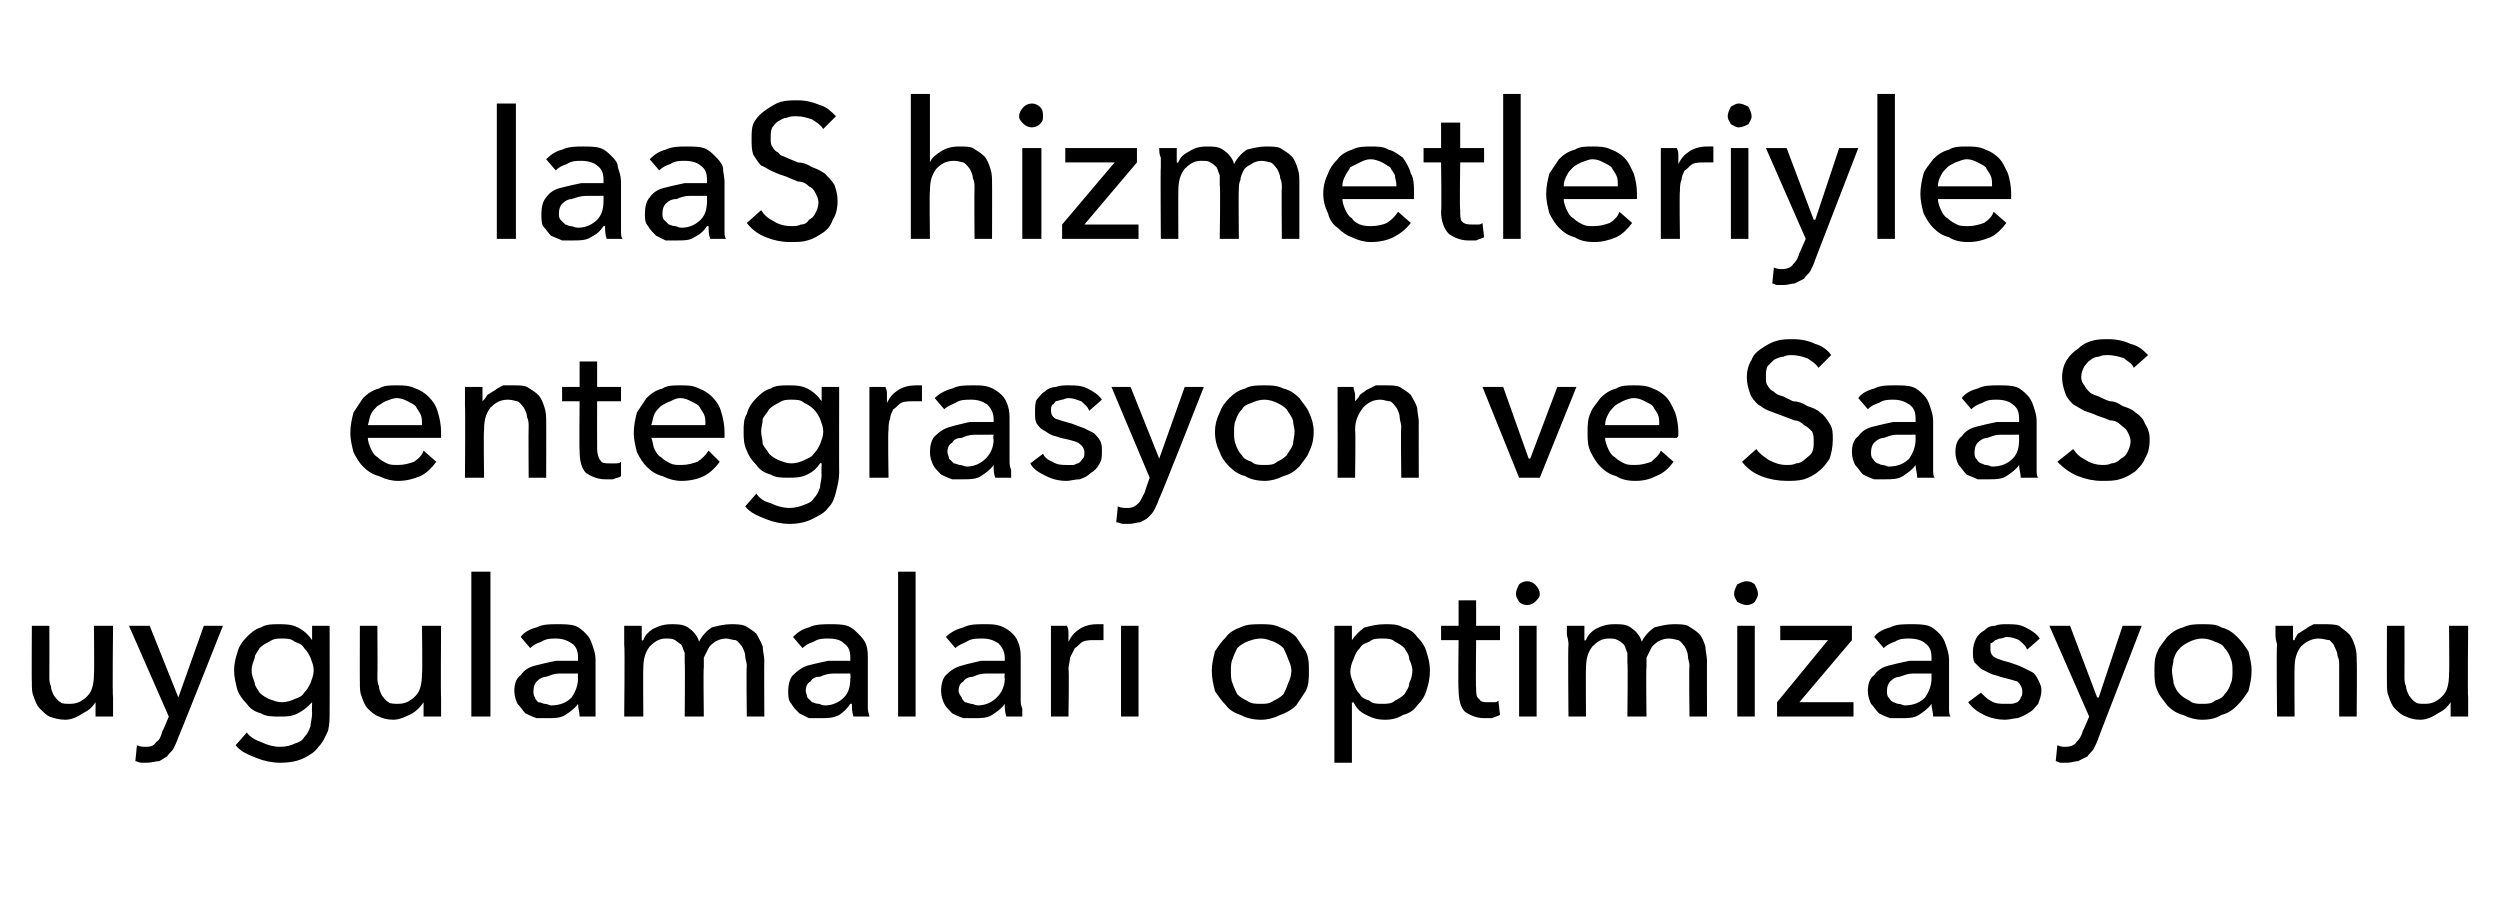
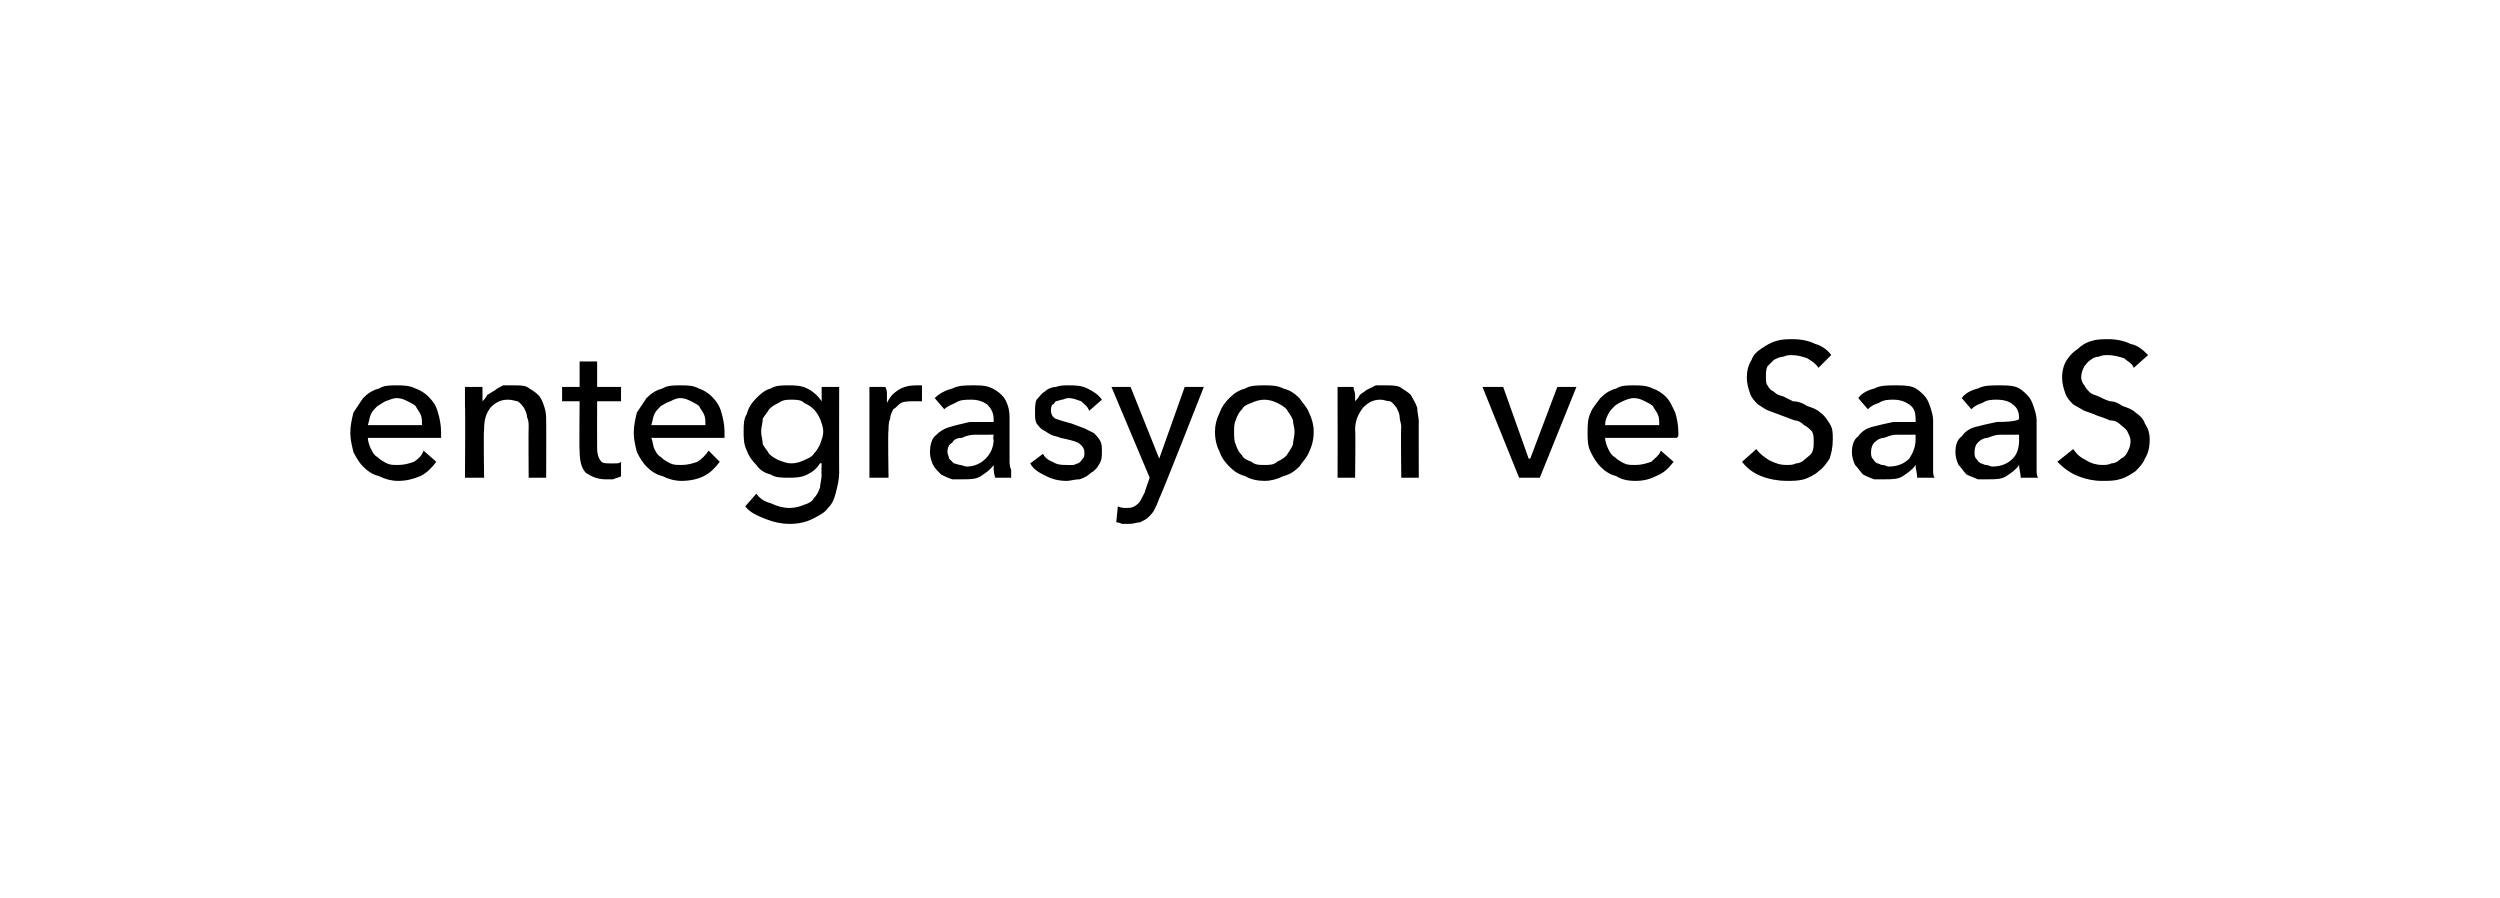
<svg xmlns="http://www.w3.org/2000/svg" version="1.1" width="157px" height="56.4px" viewBox="0 -3 157 56.4" style="top:-3px">
  <desc>IaaS hizmetleriyle entegrasyon ve SaaS uygulamaları optimizasyonu</desc>
  <defs />
  <g id="Polygon305183">
-     <path d="M 6 42 C 6 41.9 6 41.7 6 41.5 C 6 41.3 6 41.2 6 41.1 C 6 41.1 6 41.1 6 41.1 C 5.8 41.4 5.6 41.6 5.2 41.8 C 4.9 42 4.5 42.2 4.1 42.2 C 3.7 42.2 3.4 42.1 3.1 42 C 2.9 41.9 2.7 41.7 2.5 41.5 C 2.3 41.3 2.2 41 2.1 40.7 C 2 40.5 2 40.2 2 39.8 C 1.98 39.84 2 36.3 2 36.3 L 3.1 36.3 C 3.1 36.3 3.11 39.46 3.1 39.5 C 3.1 39.7 3.1 39.9 3.2 40.1 C 3.2 40.3 3.3 40.5 3.4 40.7 C 3.5 40.8 3.6 41 3.8 41.1 C 3.9 41.2 4.1 41.2 4.4 41.2 C 4.9 41.2 5.2 41 5.5 40.7 C 5.8 40.4 5.9 39.9 5.9 39.3 C 5.93 39.34 5.9 36.3 5.9 36.3 L 7.1 36.3 C 7.1 36.3 7.05 40.78 7.1 40.8 C 7.1 40.9 7.1 41.1 7.1 41.4 C 7.1 41.6 7.1 41.8 7.1 42 C 7.1 42 6 42 6 42 Z M 11.2 40.8 L 11.2 40.8 L 12.8 36.3 L 14 36.3 C 14 36.3 11.21 43.34 11.2 43.3 C 11.1 43.6 11 43.8 10.9 44 C 10.8 44.2 10.6 44.3 10.5 44.5 C 10.3 44.6 10.2 44.7 10 44.8 C 9.8 44.8 9.5 44.9 9.2 44.9 C 9.1 44.9 9 44.9 8.9 44.9 C 8.7 44.9 8.6 44.8 8.5 44.8 C 8.5 44.8 8.6 43.8 8.6 43.8 C 8.8 43.9 9 43.9 9.2 43.9 C 9.5 43.9 9.7 43.8 9.8 43.6 C 10 43.5 10.1 43.3 10.2 42.9 C 10.22 42.95 10.6 42 10.6 42 L 8.1 36.3 L 9.4 36.3 L 11.2 40.8 Z M 15.5 43 C 15.7 43.3 16.1 43.5 16.4 43.6 C 16.8 43.8 17.2 43.9 17.6 43.9 C 18 43.9 18.3 43.8 18.5 43.7 C 18.8 43.6 19 43.5 19.1 43.3 C 19.3 43.1 19.4 42.9 19.5 42.6 C 19.5 42.4 19.6 42.1 19.6 41.8 C 19.58 41.8 19.6 41.1 19.6 41.1 C 19.6 41.1 19.56 41.06 19.6 41.1 C 19.3 41.4 19.1 41.6 18.7 41.8 C 18.3 42 18 42 17.6 42 C 17.1 42 16.7 42 16.4 41.8 C 16 41.7 15.7 41.5 15.5 41.2 C 15.2 40.9 15 40.6 14.9 40.3 C 14.8 39.9 14.7 39.5 14.7 39.1 C 14.7 38.7 14.8 38.3 14.9 38 C 15 37.6 15.2 37.3 15.5 37 C 15.7 36.8 16 36.5 16.4 36.4 C 16.7 36.2 17.1 36.2 17.5 36.2 C 17.9 36.2 18.3 36.2 18.7 36.4 C 19.1 36.6 19.4 36.9 19.6 37.2 C 19.59 37.22 19.6 37.2 19.6 37.2 L 19.6 36.3 L 20.7 36.3 C 20.7 36.3 20.71 41.71 20.7 41.7 C 20.7 42.1 20.7 42.5 20.6 42.9 C 20.4 43.3 20.3 43.6 20 43.9 C 19.8 44.2 19.5 44.4 19.1 44.6 C 18.7 44.8 18.2 44.9 17.6 44.9 C 17.1 44.9 16.6 44.8 16.1 44.6 C 15.6 44.4 15.1 44.2 14.8 43.8 C 14.8 43.8 15.5 43 15.5 43 Z M 15.8 39.1 C 15.8 39.4 15.9 39.6 16 39.9 C 16 40.1 16.2 40.3 16.3 40.5 C 16.5 40.7 16.7 40.8 16.9 40.9 C 17.2 41 17.4 41.1 17.7 41.1 C 18 41.1 18.3 41 18.5 40.9 C 18.8 40.8 19 40.7 19.1 40.5 C 19.3 40.3 19.4 40.1 19.5 39.9 C 19.6 39.6 19.7 39.4 19.7 39.1 C 19.7 38.8 19.6 38.6 19.5 38.3 C 19.4 38.1 19.3 37.9 19.1 37.7 C 19 37.5 18.8 37.4 18.5 37.3 C 18.3 37.1 18 37.1 17.7 37.1 C 17.4 37.1 17.2 37.1 16.9 37.3 C 16.7 37.4 16.5 37.5 16.3 37.7 C 16.2 37.9 16 38.1 16 38.3 C 15.9 38.6 15.8 38.8 15.8 39.1 Z M 26.6 42 C 26.6 41.9 26.6 41.7 26.6 41.5 C 26.6 41.3 26.6 41.2 26.6 41.1 C 26.6 41.1 26.6 41.1 26.6 41.1 C 26.4 41.4 26.2 41.6 25.9 41.8 C 25.5 42 25.1 42.2 24.7 42.2 C 24.3 42.2 24 42.1 23.8 42 C 23.5 41.9 23.3 41.7 23.1 41.5 C 22.9 41.3 22.8 41 22.7 40.7 C 22.6 40.5 22.6 40.2 22.6 39.8 C 22.59 39.84 22.6 36.3 22.6 36.3 L 23.7 36.3 C 23.7 36.3 23.72 39.46 23.7 39.5 C 23.7 39.7 23.7 39.9 23.8 40.1 C 23.8 40.3 23.9 40.5 24 40.7 C 24.1 40.8 24.2 41 24.4 41.1 C 24.5 41.2 24.8 41.2 25 41.2 C 25.5 41.2 25.8 41 26.1 40.7 C 26.4 40.4 26.5 39.9 26.5 39.3 C 26.54 39.34 26.5 36.3 26.5 36.3 L 27.7 36.3 C 27.7 36.3 27.67 40.78 27.7 40.8 C 27.7 40.9 27.7 41.1 27.7 41.4 C 27.7 41.6 27.7 41.8 27.7 42 C 27.7 42 26.6 42 26.6 42 Z M 30.8 42 L 29.6 42 L 29.6 32.9 L 30.8 32.9 L 30.8 42 Z M 36.3 38.3 C 36.3 37.9 36.2 37.6 35.9 37.4 C 35.6 37.2 35.3 37.1 34.9 37.1 C 34.6 37.1 34.3 37.1 34 37.3 C 33.7 37.4 33.5 37.5 33.3 37.7 C 33.3 37.7 32.7 37 32.7 37 C 32.9 36.7 33.3 36.5 33.7 36.4 C 34.1 36.2 34.5 36.2 35 36.2 C 35.4 36.2 35.8 36.2 36.1 36.3 C 36.4 36.4 36.6 36.6 36.8 36.8 C 37 37 37.1 37.2 37.2 37.5 C 37.3 37.8 37.4 38.1 37.4 38.4 C 37.4 38.4 37.4 40.9 37.4 40.9 C 37.4 41.1 37.4 41.3 37.4 41.5 C 37.4 41.7 37.4 41.9 37.4 42 C 37.4 42 36.4 42 36.4 42 C 36.4 41.7 36.3 41.5 36.3 41.2 C 36.3 41.2 36.3 41.2 36.3 41.2 C 36.1 41.5 35.8 41.7 35.5 41.9 C 35.2 42.1 34.8 42.1 34.4 42.1 C 34.2 42.1 33.9 42.1 33.7 42.1 C 33.4 42 33.2 41.9 33 41.8 C 32.8 41.6 32.7 41.4 32.5 41.2 C 32.4 41 32.3 40.7 32.3 40.4 C 32.3 40 32.4 39.6 32.7 39.4 C 32.9 39.1 33.2 38.9 33.6 38.8 C 34 38.7 34.4 38.6 34.9 38.5 C 35.3 38.5 35.8 38.5 36.3 38.5 C 36.3 38.5 36.3 38.3 36.3 38.3 Z M 36 39.3 C 35.7 39.3 35.4 39.3 35.1 39.3 C 34.8 39.3 34.6 39.4 34.3 39.5 C 34.1 39.5 33.9 39.6 33.7 39.8 C 33.6 39.9 33.5 40.1 33.5 40.4 C 33.5 40.5 33.5 40.7 33.6 40.8 C 33.6 40.9 33.7 41 33.8 41.1 C 34 41.1 34.1 41.2 34.2 41.2 C 34.4 41.2 34.5 41.3 34.6 41.3 C 35.2 41.3 35.6 41.1 35.9 40.8 C 36.1 40.5 36.3 40.1 36.3 39.6 C 36.28 39.59 36.3 39.3 36.3 39.3 C 36.3 39.3 36.01 39.29 36 39.3 Z M 40.4 37.2 C 40.5 36.9 40.7 36.7 41 36.5 C 41.4 36.3 41.7 36.2 42.2 36.2 C 42.5 36.2 42.9 36.2 43.2 36.4 C 43.5 36.6 43.8 36.9 43.9 37.3 C 44.1 36.9 44.4 36.6 44.7 36.4 C 45.1 36.3 45.5 36.2 45.9 36.2 C 46.2 36.2 46.5 36.2 46.8 36.3 C 47.1 36.5 47.3 36.6 47.5 36.8 C 47.6 37 47.8 37.3 47.9 37.6 C 47.9 37.9 48 38.2 48 38.5 C 47.98 38.47 48 42 48 42 L 46.9 42 C 46.9 42 46.86 38.84 46.9 38.8 C 46.9 38.6 46.8 38.4 46.8 38.2 C 46.8 38 46.7 37.8 46.6 37.6 C 46.5 37.5 46.4 37.3 46.2 37.2 C 46 37.2 45.8 37.1 45.6 37.1 C 45.3 37.1 45.1 37.2 44.9 37.3 C 44.8 37.4 44.6 37.5 44.5 37.7 C 44.4 37.9 44.3 38.1 44.2 38.3 C 44.2 38.5 44.2 38.7 44.2 38.9 C 44.16 38.93 44.2 42 44.2 42 L 43 42 C 43 42 43.03 38.62 43 38.6 C 43 38.4 43 38.2 43 38 C 42.9 37.8 42.9 37.7 42.8 37.5 C 42.7 37.4 42.5 37.3 42.4 37.2 C 42.2 37.1 42.1 37.1 41.8 37.1 C 41.4 37.1 41.1 37.3 40.8 37.6 C 40.5 38 40.4 38.4 40.4 39 C 40.38 38.98 40.4 42 40.4 42 L 39.2 42 C 39.2 42 39.25 37.54 39.2 37.5 C 39.2 37.4 39.2 37.2 39.2 36.9 C 39.2 36.7 39.2 36.5 39.2 36.3 C 39.2 36.3 40.3 36.3 40.3 36.3 C 40.3 36.5 40.3 36.6 40.3 36.8 C 40.3 37 40.3 37.1 40.3 37.2 C 40.32 37.25 40.4 37.2 40.4 37.2 C 40.4 37.2 40.35 37.25 40.4 37.2 Z M 53.4 38.3 C 53.4 37.9 53.3 37.6 53 37.4 C 52.8 37.2 52.5 37.1 52 37.1 C 51.7 37.1 51.4 37.1 51.1 37.3 C 50.8 37.4 50.6 37.5 50.4 37.7 C 50.4 37.7 49.8 37 49.8 37 C 50.1 36.7 50.4 36.5 50.8 36.4 C 51.2 36.2 51.7 36.2 52.1 36.2 C 52.5 36.2 52.9 36.2 53.2 36.3 C 53.5 36.4 53.7 36.6 53.9 36.8 C 54.1 37 54.3 37.2 54.4 37.5 C 54.5 37.8 54.5 38.1 54.5 38.4 C 54.5 38.4 54.5 40.9 54.5 40.9 C 54.5 41.1 54.5 41.3 54.5 41.5 C 54.5 41.7 54.6 41.9 54.6 42 C 54.6 42 53.6 42 53.6 42 C 53.5 41.7 53.5 41.5 53.5 41.2 C 53.5 41.2 53.4 41.2 53.4 41.2 C 53.2 41.5 53 41.7 52.7 41.9 C 52.3 42.1 52 42.1 51.5 42.1 C 51.3 42.1 51.1 42.1 50.8 42.1 C 50.6 42 50.4 41.9 50.2 41.8 C 50 41.6 49.8 41.4 49.7 41.2 C 49.5 41 49.5 40.7 49.5 40.4 C 49.5 40 49.6 39.6 49.8 39.4 C 50.1 39.1 50.4 38.9 50.7 38.8 C 51.1 38.7 51.5 38.6 52 38.5 C 52.5 38.5 53 38.5 53.4 38.5 C 53.4 38.5 53.4 38.3 53.4 38.3 Z M 53.2 39.3 C 52.9 39.3 52.6 39.3 52.3 39.3 C 52 39.3 51.7 39.4 51.5 39.5 C 51.2 39.5 51 39.6 50.9 39.8 C 50.7 39.9 50.6 40.1 50.6 40.4 C 50.6 40.5 50.7 40.7 50.7 40.8 C 50.8 40.9 50.9 41 51 41.1 C 51.1 41.1 51.2 41.2 51.4 41.2 C 51.5 41.2 51.6 41.3 51.8 41.3 C 52.3 41.3 52.7 41.1 53 40.8 C 53.3 40.5 53.4 40.1 53.4 39.6 C 53.43 39.59 53.4 39.3 53.4 39.3 C 53.4 39.3 53.16 39.29 53.2 39.3 Z M 57.5 42 L 56.4 42 L 56.4 32.9 L 57.5 32.9 L 57.5 42 Z M 63.1 38.3 C 63.1 37.9 62.9 37.6 62.7 37.4 C 62.4 37.2 62.1 37.1 61.7 37.1 C 61.3 37.1 61 37.1 60.7 37.3 C 60.5 37.4 60.2 37.5 60 37.7 C 60 37.7 59.4 37 59.4 37 C 59.7 36.7 60.1 36.5 60.5 36.4 C 60.9 36.2 61.3 36.2 61.8 36.2 C 62.2 36.2 62.5 36.2 62.8 36.3 C 63.1 36.4 63.4 36.6 63.6 36.8 C 63.8 37 63.9 37.2 64 37.5 C 64.1 37.8 64.1 38.1 64.1 38.4 C 64.1 38.4 64.1 40.9 64.1 40.9 C 64.1 41.1 64.1 41.3 64.2 41.5 C 64.2 41.7 64.2 41.9 64.2 42 C 64.2 42 63.2 42 63.2 42 C 63.1 41.7 63.1 41.5 63.1 41.2 C 63.1 41.2 63.1 41.2 63.1 41.2 C 62.9 41.5 62.6 41.7 62.3 41.9 C 62 42.1 61.6 42.1 61.2 42.1 C 60.9 42.1 60.7 42.1 60.5 42.1 C 60.2 42 60 41.9 59.8 41.8 C 59.6 41.6 59.4 41.4 59.3 41.2 C 59.2 41 59.1 40.7 59.1 40.4 C 59.1 40 59.2 39.6 59.4 39.4 C 59.7 39.1 60 38.9 60.4 38.8 C 60.7 38.7 61.2 38.6 61.6 38.5 C 62.1 38.5 62.6 38.5 63.1 38.5 C 63.1 38.5 63.1 38.3 63.1 38.3 Z M 62.8 39.3 C 62.5 39.3 62.2 39.3 61.9 39.3 C 61.6 39.3 61.3 39.4 61.1 39.5 C 60.9 39.5 60.6 39.6 60.5 39.8 C 60.3 39.9 60.2 40.1 60.2 40.4 C 60.2 40.5 60.3 40.7 60.4 40.8 C 60.4 40.9 60.5 41 60.6 41.1 C 60.7 41.1 60.9 41.2 61 41.2 C 61.1 41.2 61.3 41.3 61.4 41.3 C 61.9 41.3 62.3 41.1 62.6 40.8 C 62.9 40.5 63.1 40.1 63.1 39.6 C 63.06 39.59 63.1 39.3 63.1 39.3 C 63.1 39.3 62.78 39.29 62.8 39.3 Z M 66 37.5 C 66 37.4 66 37.2 66 36.9 C 66 36.7 66 36.5 66 36.3 C 66 36.3 67 36.3 67 36.3 C 67.1 36.5 67.1 36.6 67.1 36.8 C 67.1 37 67.1 37.2 67.1 37.3 C 67.1 37.3 67.1 37.3 67.1 37.3 C 67.3 36.9 67.5 36.7 67.8 36.5 C 68.1 36.3 68.5 36.2 68.9 36.2 C 69 36.2 69.2 36.2 69.3 36.2 C 69.3 36.2 69.3 37.2 69.3 37.2 C 69.1 37.2 68.9 37.2 68.7 37.2 C 68.5 37.2 68.2 37.2 68 37.3 C 67.8 37.4 67.7 37.6 67.5 37.7 C 67.4 37.9 67.3 38.1 67.2 38.3 C 67.2 38.5 67.1 38.8 67.1 39 C 67.15 39.01 67.1 42 67.1 42 L 66 42 L 66 37.5 C 66 37.5 66.02 37.54 66 37.5 Z M 71.5 42 L 70.4 42 L 70.4 36.3 L 71.5 36.3 L 71.5 42 Z M 82.2 39.1 C 82.2 39.6 82.2 40 82 40.4 C 81.8 40.7 81.6 41 81.4 41.3 C 81.1 41.6 80.7 41.8 80.4 41.9 C 80 42.1 79.6 42.2 79.2 42.2 C 78.7 42.2 78.3 42.1 77.9 41.9 C 77.6 41.8 77.2 41.6 77 41.3 C 76.7 41 76.5 40.7 76.3 40.4 C 76.2 40 76.1 39.6 76.1 39.1 C 76.1 38.7 76.2 38.3 76.3 37.9 C 76.5 37.6 76.7 37.3 77 37 C 77.2 36.7 77.6 36.5 77.9 36.4 C 78.3 36.2 78.7 36.2 79.2 36.2 C 79.6 36.2 80 36.2 80.4 36.4 C 80.7 36.5 81.1 36.7 81.4 37 C 81.6 37.3 81.8 37.6 82 37.9 C 82.2 38.3 82.2 38.7 82.2 39.1 Z M 81.1 39.1 C 81.1 38.9 81 38.6 80.9 38.4 C 80.8 38.1 80.7 37.9 80.6 37.7 C 80.4 37.5 80.2 37.4 80 37.3 C 79.7 37.2 79.5 37.1 79.2 37.1 C 78.8 37.1 78.6 37.2 78.3 37.3 C 78.1 37.4 77.9 37.5 77.7 37.7 C 77.6 37.9 77.5 38.1 77.4 38.4 C 77.3 38.6 77.3 38.9 77.3 39.1 C 77.3 39.4 77.3 39.7 77.4 39.9 C 77.5 40.2 77.6 40.4 77.7 40.6 C 77.9 40.8 78.1 40.9 78.3 41 C 78.6 41.2 78.8 41.2 79.2 41.2 C 79.5 41.2 79.7 41.2 80 41 C 80.2 40.9 80.4 40.8 80.6 40.6 C 80.7 40.4 80.8 40.2 80.9 39.9 C 81 39.7 81.1 39.4 81.1 39.1 Z M 84.9 44.9 L 83.8 44.9 L 83.8 36.3 L 84.9 36.3 L 84.9 37.2 C 84.9 37.2 84.93 37.2 84.9 37.2 C 85.1 36.9 85.4 36.6 85.7 36.4 C 86.1 36.3 86.5 36.2 87 36.2 C 87.4 36.2 87.8 36.2 88.1 36.4 C 88.5 36.5 88.8 36.7 89 37 C 89.3 37.3 89.5 37.6 89.6 38 C 89.7 38.3 89.8 38.7 89.8 39.1 C 89.8 39.6 89.7 40 89.6 40.3 C 89.5 40.7 89.3 41 89 41.3 C 88.8 41.6 88.5 41.8 88.1 41.9 C 87.8 42.1 87.4 42.2 87 42.2 C 86.5 42.2 86.2 42.1 85.8 41.9 C 85.4 41.7 85.2 41.5 85 41.1 C 84.96 41.15 84.9 41.1 84.9 41.1 L 84.9 44.9 Z M 88.7 39.1 C 88.7 38.9 88.6 38.6 88.5 38.4 C 88.5 38.1 88.3 37.9 88.2 37.7 C 88 37.5 87.8 37.4 87.6 37.3 C 87.4 37.1 87.1 37.1 86.8 37.1 C 86.5 37.1 86.2 37.1 86 37.3 C 85.7 37.4 85.5 37.5 85.4 37.7 C 85.2 37.9 85.1 38.1 85 38.4 C 84.9 38.6 84.8 38.9 84.8 39.2 C 84.8 39.4 84.9 39.7 85 39.9 C 85.1 40.2 85.2 40.4 85.4 40.6 C 85.5 40.8 85.7 40.9 86 41 C 86.2 41.2 86.5 41.2 86.8 41.2 C 87.1 41.2 87.4 41.2 87.6 41 C 87.8 40.9 88 40.8 88.2 40.6 C 88.3 40.4 88.5 40.2 88.5 39.9 C 88.6 39.7 88.7 39.4 88.7 39.1 Z M 94.2 37.2 L 92.7 37.2 C 92.7 37.2 92.67 40.19 92.7 40.2 C 92.7 40.5 92.7 40.8 92.9 40.9 C 93 41.1 93.2 41.1 93.5 41.1 C 93.6 41.1 93.7 41.1 93.8 41.1 C 93.9 41.1 94 41.1 94.1 41 C 94.1 41 94.2 41.9 94.2 41.9 C 94 42 93.9 42 93.7 42.1 C 93.6 42.1 93.4 42.1 93.2 42.1 C 92.7 42.1 92.3 41.9 92 41.7 C 91.7 41.4 91.6 40.9 91.6 40.3 C 91.56 40.32 91.6 37.2 91.6 37.2 L 90.5 37.2 L 90.5 36.3 L 91.6 36.3 L 91.6 34.7 L 92.7 34.7 L 92.7 36.3 L 94.2 36.3 L 94.2 37.2 Z M 96.5 42 L 95.4 42 L 95.4 36.3 L 96.5 36.3 L 96.5 42 Z M 96.7 34.3 C 96.7 34.5 96.6 34.6 96.4 34.8 C 96.3 34.9 96.1 35 95.9 35 C 95.7 35 95.5 34.9 95.4 34.8 C 95.3 34.6 95.2 34.5 95.2 34.3 C 95.2 34.1 95.3 33.9 95.4 33.7 C 95.5 33.6 95.7 33.5 95.9 33.5 C 96.1 33.5 96.3 33.6 96.4 33.7 C 96.6 33.9 96.7 34.1 96.7 34.3 Z M 99.6 37.2 C 99.7 36.9 99.9 36.7 100.2 36.5 C 100.6 36.3 100.9 36.2 101.4 36.2 C 101.8 36.2 102.1 36.2 102.4 36.4 C 102.7 36.6 103 36.9 103.1 37.3 C 103.3 36.9 103.6 36.6 103.9 36.4 C 104.3 36.3 104.7 36.2 105.1 36.2 C 105.4 36.2 105.8 36.2 106 36.3 C 106.3 36.5 106.5 36.6 106.7 36.8 C 106.9 37 107 37.3 107.1 37.6 C 107.1 37.9 107.2 38.2 107.2 38.5 C 107.19 38.47 107.2 42 107.2 42 L 106.1 42 C 106.1 42 106.06 38.84 106.1 38.8 C 106.1 38.6 106 38.4 106 38.2 C 106 38 105.9 37.8 105.8 37.6 C 105.7 37.5 105.6 37.3 105.4 37.2 C 105.3 37.2 105.1 37.1 104.8 37.1 C 104.5 37.1 104.3 37.2 104.1 37.3 C 104 37.4 103.8 37.5 103.7 37.7 C 103.6 37.9 103.5 38.1 103.4 38.3 C 103.4 38.5 103.4 38.7 103.4 38.9 C 103.36 38.93 103.4 42 103.4 42 L 102.2 42 C 102.2 42 102.24 38.62 102.2 38.6 C 102.2 38.4 102.2 38.2 102.2 38 C 102.1 37.8 102.1 37.7 102 37.5 C 101.9 37.4 101.8 37.3 101.6 37.2 C 101.4 37.1 101.3 37.1 101 37.1 C 100.6 37.1 100.3 37.3 100 37.6 C 99.7 38 99.6 38.4 99.6 39 C 99.58 38.98 99.6 42 99.6 42 L 98.5 42 C 98.5 42 98.46 37.54 98.5 37.5 C 98.5 37.4 98.5 37.2 98.4 36.9 C 98.4 36.7 98.4 36.5 98.4 36.3 C 98.4 36.3 99.5 36.3 99.5 36.3 C 99.5 36.5 99.5 36.6 99.5 36.8 C 99.5 37 99.5 37.1 99.5 37.2 C 99.52 37.25 99.6 37.2 99.6 37.2 C 99.6 37.2 99.56 37.25 99.6 37.2 Z M 110.2 42 L 109.1 42 L 109.1 36.3 L 110.2 36.3 L 110.2 42 Z M 110.4 34.3 C 110.4 34.5 110.3 34.6 110.2 34.8 C 110.1 34.9 109.9 35 109.7 35 C 109.5 35 109.3 34.9 109.1 34.8 C 109 34.6 108.9 34.5 108.9 34.3 C 108.9 34.1 109 33.9 109.1 33.7 C 109.3 33.6 109.5 33.5 109.7 33.5 C 109.9 33.5 110.1 33.6 110.2 33.7 C 110.3 33.9 110.4 34.1 110.4 34.3 Z M 116.3 37.2 L 113 41.1 L 116.4 41.1 L 116.4 42 L 111.6 42 L 111.6 41.1 L 114.8 37.2 L 111.8 37.2 L 111.8 36.3 L 116.3 36.3 L 116.3 37.2 Z M 121.3 38.3 C 121.3 37.9 121.2 37.6 120.9 37.4 C 120.7 37.2 120.3 37.1 119.9 37.1 C 119.6 37.1 119.3 37.1 119 37.3 C 118.7 37.4 118.5 37.5 118.3 37.7 C 118.3 37.7 117.7 37 117.7 37 C 117.9 36.7 118.3 36.5 118.7 36.4 C 119.1 36.2 119.5 36.2 120 36.2 C 120.4 36.2 120.8 36.2 121.1 36.3 C 121.4 36.4 121.6 36.6 121.8 36.8 C 122 37 122.1 37.2 122.2 37.5 C 122.3 37.8 122.4 38.1 122.4 38.4 C 122.4 38.4 122.4 40.9 122.4 40.9 C 122.4 41.1 122.4 41.3 122.4 41.5 C 122.4 41.7 122.4 41.9 122.5 42 C 122.5 42 121.4 42 121.4 42 C 121.4 41.7 121.3 41.5 121.3 41.2 C 121.3 41.2 121.3 41.2 121.3 41.2 C 121.1 41.5 120.8 41.7 120.5 41.9 C 120.2 42.1 119.8 42.1 119.4 42.1 C 119.2 42.1 118.9 42.1 118.7 42.1 C 118.4 42 118.2 41.9 118 41.8 C 117.8 41.6 117.7 41.4 117.5 41.2 C 117.4 41 117.3 40.7 117.3 40.4 C 117.3 40 117.4 39.6 117.7 39.4 C 117.9 39.1 118.2 38.9 118.6 38.8 C 119 38.7 119.4 38.6 119.9 38.5 C 120.3 38.5 120.8 38.5 121.3 38.5 C 121.3 38.5 121.3 38.3 121.3 38.3 Z M 121 39.3 C 120.7 39.3 120.4 39.3 120.1 39.3 C 119.8 39.3 119.6 39.4 119.3 39.5 C 119.1 39.5 118.9 39.6 118.7 39.8 C 118.6 39.9 118.5 40.1 118.5 40.4 C 118.5 40.5 118.5 40.7 118.6 40.8 C 118.7 40.9 118.7 41 118.9 41.1 C 119 41.1 119.1 41.2 119.2 41.2 C 119.4 41.2 119.5 41.3 119.6 41.3 C 120.2 41.3 120.6 41.1 120.9 40.8 C 121.1 40.5 121.3 40.1 121.3 39.6 C 121.29 39.59 121.3 39.3 121.3 39.3 C 121.3 39.3 121.02 39.29 121 39.3 Z M 127.3 37.8 C 127.2 37.5 127 37.4 126.8 37.2 C 126.6 37.1 126.3 37 126 37 C 125.9 37 125.8 37.1 125.6 37.1 C 125.5 37.1 125.4 37.2 125.3 37.2 C 125.2 37.3 125.1 37.4 125 37.4 C 125 37.5 125 37.7 125 37.8 C 125 38 125.1 38.2 125.3 38.3 C 125.5 38.4 125.8 38.5 126.2 38.6 C 126.5 38.7 126.8 38.8 127 38.9 C 127.2 39 127.4 39.1 127.6 39.2 C 127.8 39.3 127.9 39.5 128 39.7 C 128.1 39.9 128.2 40.1 128.2 40.3 C 128.2 40.7 128.1 40.9 128 41.2 C 127.8 41.4 127.7 41.6 127.5 41.7 C 127.2 41.9 127 42 126.7 42.1 C 126.5 42.1 126.2 42.2 125.9 42.2 C 125.5 42.2 125 42.1 124.6 41.9 C 124.2 41.7 123.9 41.5 123.6 41.1 C 123.6 41.1 124.4 40.5 124.4 40.5 C 124.6 40.7 124.8 40.9 125 41 C 125.3 41.2 125.6 41.2 125.9 41.2 C 126.1 41.2 126.2 41.2 126.3 41.2 C 126.5 41.2 126.6 41.1 126.7 41.1 C 126.8 41 126.9 40.9 126.9 40.8 C 127 40.7 127 40.6 127 40.4 C 127 40.2 126.9 40 126.7 39.8 C 126.4 39.7 126 39.6 125.6 39.5 C 125.4 39.4 125.2 39.4 125 39.3 C 124.8 39.2 124.6 39.1 124.4 39 C 124.3 38.9 124.1 38.7 124 38.6 C 123.9 38.4 123.9 38.2 123.9 37.9 C 123.9 37.6 124 37.3 124.1 37.1 C 124.2 36.9 124.4 36.7 124.6 36.6 C 124.8 36.4 125 36.3 125.3 36.3 C 125.5 36.2 125.8 36.2 126 36.2 C 126.5 36.2 126.8 36.2 127.2 36.4 C 127.6 36.6 127.9 36.8 128.1 37.1 C 128.1 37.1 127.3 37.8 127.3 37.8 Z M 131.7 40.8 L 131.8 40.8 L 133.3 36.3 L 134.5 36.3 C 134.5 36.3 131.78 43.34 131.8 43.3 C 131.7 43.6 131.6 43.8 131.5 44 C 131.4 44.2 131.2 44.3 131.1 44.5 C 130.9 44.6 130.7 44.7 130.5 44.8 C 130.3 44.8 130.1 44.9 129.8 44.9 C 129.7 44.9 129.6 44.9 129.4 44.9 C 129.3 44.9 129.2 44.8 129.1 44.8 C 129.1 44.8 129.2 43.8 129.2 43.8 C 129.4 43.9 129.6 43.9 129.7 43.9 C 130 43.9 130.3 43.8 130.4 43.6 C 130.5 43.5 130.7 43.3 130.8 42.9 C 130.8 42.95 131.2 42 131.2 42 L 128.7 36.3 L 130 36.3 L 131.7 40.8 Z M 141.4 39.1 C 141.4 39.6 141.3 40 141.2 40.4 C 141 40.7 140.8 41 140.5 41.3 C 140.2 41.6 139.9 41.8 139.5 41.9 C 139.2 42.1 138.8 42.2 138.3 42.2 C 137.9 42.2 137.5 42.1 137.1 41.9 C 136.7 41.8 136.4 41.6 136.1 41.3 C 135.9 41 135.6 40.7 135.5 40.4 C 135.3 40 135.3 39.6 135.3 39.1 C 135.3 38.7 135.3 38.3 135.5 37.9 C 135.6 37.6 135.9 37.3 136.1 37 C 136.4 36.7 136.7 36.5 137.1 36.4 C 137.5 36.2 137.9 36.2 138.3 36.2 C 138.8 36.2 139.2 36.2 139.5 36.4 C 139.9 36.5 140.2 36.7 140.5 37 C 140.8 37.3 141 37.6 141.2 37.9 C 141.3 38.3 141.4 38.7 141.4 39.1 Z M 140.2 39.1 C 140.2 38.9 140.2 38.6 140.1 38.4 C 140 38.1 139.9 37.9 139.7 37.7 C 139.6 37.5 139.4 37.4 139.1 37.3 C 138.9 37.2 138.6 37.1 138.3 37.1 C 138 37.1 137.7 37.2 137.5 37.3 C 137.3 37.4 137.1 37.5 136.9 37.7 C 136.7 37.9 136.6 38.1 136.5 38.4 C 136.5 38.6 136.4 38.9 136.4 39.1 C 136.4 39.4 136.5 39.7 136.5 39.9 C 136.6 40.2 136.7 40.4 136.9 40.6 C 137.1 40.8 137.3 40.9 137.5 41 C 137.7 41.2 138 41.2 138.3 41.2 C 138.6 41.2 138.9 41.2 139.1 41 C 139.4 40.9 139.6 40.8 139.7 40.6 C 139.9 40.4 140 40.2 140.1 39.9 C 140.2 39.7 140.2 39.4 140.2 39.1 Z M 144 36.3 C 144 36.5 144 36.6 144 36.8 C 144 37 144 37.1 144 37.2 C 144 37.2 144.1 37.2 144.1 37.2 C 144.1 37.1 144.2 37 144.3 36.8 C 144.5 36.7 144.6 36.6 144.8 36.5 C 144.9 36.4 145.1 36.3 145.3 36.2 C 145.5 36.2 145.7 36.2 145.9 36.2 C 146.3 36.2 146.6 36.2 146.9 36.3 C 147.1 36.5 147.3 36.6 147.5 36.8 C 147.7 37 147.8 37.3 147.9 37.6 C 148 37.9 148 38.2 148 38.5 C 148.03 38.47 148 42 148 42 L 146.9 42 C 146.9 42 146.9 38.84 146.9 38.8 C 146.9 38.6 146.9 38.4 146.8 38.2 C 146.8 38 146.7 37.8 146.6 37.6 C 146.6 37.5 146.4 37.3 146.3 37.2 C 146.1 37.2 145.9 37.1 145.6 37.1 C 145.2 37.1 144.8 37.3 144.5 37.6 C 144.2 38 144.1 38.4 144.1 39 C 144.08 38.98 144.1 42 144.1 42 L 143 42 C 143 42 142.95 37.54 143 37.5 C 143 37.4 142.9 37.2 142.9 36.9 C 142.9 36.7 142.9 36.5 142.9 36.3 C 142.9 36.3 144 36.3 144 36.3 Z M 153.9 42 C 153.9 41.9 153.9 41.7 153.9 41.5 C 153.9 41.3 153.9 41.2 153.9 41.1 C 153.9 41.1 153.9 41.1 153.9 41.1 C 153.7 41.4 153.5 41.6 153.1 41.8 C 152.8 42 152.4 42.2 152 42.2 C 151.6 42.2 151.3 42.1 151.1 42 C 150.8 41.9 150.6 41.7 150.4 41.5 C 150.2 41.3 150.1 41 150 40.7 C 149.9 40.5 149.9 40.2 149.9 39.8 C 149.89 39.84 149.9 36.3 149.9 36.3 L 151 36.3 C 151 36.3 151.01 39.46 151 39.5 C 151 39.7 151 39.9 151.1 40.1 C 151.1 40.3 151.2 40.5 151.3 40.7 C 151.4 40.8 151.5 41 151.7 41.1 C 151.8 41.2 152 41.2 152.3 41.2 C 152.8 41.2 153.1 41 153.4 40.7 C 153.7 40.4 153.8 39.9 153.8 39.3 C 153.83 39.34 153.8 36.3 153.8 36.3 L 155 36.3 C 155 36.3 154.96 40.78 155 40.8 C 155 40.9 155 41.1 155 41.4 C 155 41.6 155 41.8 155 42 C 155 42 153.9 42 153.9 42 Z " stroke="none" fill="#000" />
-   </g>
+     </g>
  <g id="Polygon305182">
-     <path d="M 26.5 23.7 C 26.5 23.4 26.5 23.2 26.4 23 C 26.3 22.8 26.2 22.7 26.1 22.5 C 26 22.4 25.8 22.3 25.6 22.2 C 25.4 22.1 25.2 22 24.9 22 C 24.7 22 24.5 22.1 24.2 22.2 C 24 22.3 23.9 22.4 23.7 22.5 C 23.5 22.7 23.4 22.8 23.3 23 C 23.2 23.2 23.2 23.4 23.1 23.7 C 23.1 23.7 26.5 23.7 26.5 23.7 Z M 27.7 24.1 C 27.7 24.2 27.7 24.2 27.7 24.3 C 27.7 24.4 27.7 24.4 27.7 24.5 C 27.7 24.5 23.1 24.5 23.1 24.5 C 23.1 24.7 23.2 25 23.3 25.2 C 23.4 25.4 23.5 25.6 23.7 25.7 C 23.9 25.9 24.1 26 24.3 26.1 C 24.5 26.2 24.7 26.2 25 26.2 C 25.4 26.2 25.7 26.1 26 26 C 26.3 25.8 26.5 25.6 26.6 25.3 C 26.6 25.3 27.4 26 27.4 26 C 27.1 26.4 26.8 26.7 26.4 26.9 C 25.9 27.1 25.5 27.2 25 27.2 C 24.6 27.2 24.2 27.1 23.8 26.9 C 23.4 26.8 23.1 26.6 22.8 26.3 C 22.6 26.1 22.4 25.8 22.2 25.4 C 22.1 25 22 24.6 22 24.2 C 22 23.7 22.1 23.3 22.2 22.9 C 22.4 22.6 22.6 22.3 22.8 22 C 23.1 21.7 23.4 21.5 23.8 21.4 C 24.1 21.2 24.5 21.2 24.9 21.2 C 25.3 21.2 25.7 21.2 26.1 21.4 C 26.4 21.5 26.7 21.7 26.9 21.9 C 27.2 22.2 27.4 22.5 27.5 22.9 C 27.6 23.2 27.7 23.7 27.7 24.1 Z M 30.3 21.3 C 30.3 21.5 30.3 21.6 30.3 21.8 C 30.3 22 30.3 22.1 30.3 22.2 C 30.3 22.2 30.3 22.2 30.3 22.2 C 30.4 22.1 30.5 22 30.6 21.8 C 30.8 21.7 30.9 21.6 31.1 21.5 C 31.2 21.4 31.4 21.3 31.6 21.2 C 31.8 21.2 32 21.2 32.2 21.2 C 32.6 21.2 32.9 21.2 33.1 21.3 C 33.4 21.5 33.6 21.6 33.8 21.8 C 34 22 34.1 22.3 34.2 22.6 C 34.3 22.9 34.3 23.2 34.3 23.5 C 34.31 23.47 34.3 27 34.3 27 L 33.2 27 C 33.2 27 33.18 23.84 33.2 23.8 C 33.2 23.6 33.2 23.4 33.1 23.2 C 33.1 23 33 22.8 32.9 22.6 C 32.8 22.5 32.7 22.3 32.5 22.2 C 32.4 22.2 32.2 22.1 31.9 22.1 C 31.4 22.1 31.1 22.3 30.8 22.6 C 30.5 23 30.4 23.4 30.4 24 C 30.36 23.98 30.4 27 30.4 27 L 29.2 27 C 29.2 27 29.23 22.54 29.2 22.5 C 29.2 22.4 29.2 22.2 29.2 21.9 C 29.2 21.7 29.2 21.5 29.2 21.3 C 29.2 21.3 30.3 21.3 30.3 21.3 Z M 39 22.2 L 37.5 22.2 C 37.5 22.2 37.49 25.19 37.5 25.2 C 37.5 25.5 37.6 25.8 37.7 25.9 C 37.8 26.1 38 26.1 38.3 26.1 C 38.4 26.1 38.5 26.1 38.6 26.1 C 38.8 26.1 38.9 26.1 39 26 C 39 26 39 26.9 39 26.9 C 38.9 27 38.7 27 38.5 27.1 C 38.4 27.1 38.2 27.1 38 27.1 C 37.5 27.1 37.1 26.9 36.8 26.7 C 36.5 26.4 36.4 25.9 36.4 25.3 C 36.37 25.32 36.4 22.2 36.4 22.2 L 35.3 22.2 L 35.3 21.3 L 36.4 21.3 L 36.4 19.7 L 37.5 19.7 L 37.5 21.3 L 39 21.3 L 39 22.2 Z M 44.3 23.7 C 44.3 23.4 44.3 23.2 44.2 23 C 44.1 22.8 44 22.7 43.9 22.5 C 43.8 22.4 43.6 22.3 43.4 22.2 C 43.2 22.1 43 22 42.7 22 C 42.5 22 42.3 22.1 42.1 22.2 C 41.8 22.3 41.7 22.4 41.5 22.5 C 41.3 22.7 41.2 22.8 41.1 23 C 41 23.2 41 23.4 40.9 23.7 C 40.9 23.7 44.3 23.7 44.3 23.7 Z M 45.5 24.1 C 45.5 24.2 45.5 24.2 45.5 24.3 C 45.5 24.4 45.5 24.4 45.5 24.5 C 45.5 24.5 40.9 24.5 40.9 24.5 C 41 24.7 41 25 41.1 25.2 C 41.2 25.4 41.3 25.6 41.5 25.7 C 41.7 25.9 41.9 26 42.1 26.1 C 42.3 26.2 42.5 26.2 42.8 26.2 C 43.2 26.2 43.5 26.1 43.8 26 C 44.1 25.8 44.3 25.6 44.5 25.3 C 44.5 25.3 45.2 26 45.2 26 C 44.9 26.4 44.6 26.7 44.2 26.9 C 43.8 27.1 43.3 27.2 42.8 27.2 C 42.4 27.2 42 27.1 41.6 26.9 C 41.2 26.8 40.9 26.6 40.6 26.3 C 40.4 26.1 40.2 25.8 40 25.4 C 39.9 25 39.8 24.6 39.8 24.2 C 39.8 23.7 39.9 23.3 40 22.9 C 40.2 22.6 40.4 22.3 40.6 22 C 40.9 21.7 41.2 21.5 41.6 21.4 C 41.9 21.2 42.3 21.2 42.7 21.2 C 43.2 21.2 43.5 21.2 43.9 21.4 C 44.2 21.5 44.5 21.7 44.7 21.9 C 45 22.2 45.2 22.5 45.3 22.9 C 45.4 23.2 45.5 23.7 45.5 24.1 Z M 47.5 28 C 47.7 28.3 48 28.5 48.4 28.6 C 48.8 28.8 49.2 28.9 49.6 28.9 C 49.9 28.9 50.3 28.8 50.5 28.7 C 50.8 28.6 51 28.5 51.1 28.3 C 51.3 28.1 51.4 27.9 51.5 27.6 C 51.5 27.4 51.6 27.1 51.6 26.8 C 51.57 26.8 51.6 26.1 51.6 26.1 C 51.6 26.1 51.54 26.06 51.5 26.1 C 51.3 26.4 51.1 26.6 50.7 26.8 C 50.3 27 49.9 27 49.5 27 C 49.1 27 48.7 27 48.4 26.8 C 48 26.7 47.7 26.5 47.5 26.2 C 47.2 25.9 47 25.6 46.9 25.3 C 46.7 24.9 46.7 24.5 46.7 24.1 C 46.7 23.7 46.7 23.3 46.9 23 C 47 22.6 47.2 22.3 47.5 22 C 47.7 21.8 48 21.5 48.4 21.4 C 48.7 21.2 49.1 21.2 49.5 21.2 C 49.9 21.2 50.3 21.2 50.7 21.4 C 51.1 21.6 51.4 21.9 51.6 22.2 C 51.58 22.22 51.6 22.2 51.6 22.2 L 51.6 21.3 L 52.7 21.3 C 52.7 21.3 52.69 26.71 52.7 26.7 C 52.7 27.1 52.6 27.5 52.5 27.9 C 52.4 28.3 52.3 28.6 52 28.9 C 51.8 29.2 51.4 29.4 51 29.6 C 50.6 29.8 50.1 29.9 49.6 29.9 C 49.1 29.9 48.6 29.8 48.1 29.6 C 47.6 29.4 47.1 29.2 46.8 28.8 C 46.8 28.8 47.5 28 47.5 28 Z M 47.8 24.1 C 47.8 24.4 47.9 24.6 47.9 24.9 C 48 25.1 48.2 25.3 48.3 25.5 C 48.5 25.7 48.7 25.8 48.9 25.9 C 49.2 26 49.4 26.1 49.7 26.1 C 50 26.1 50.3 26 50.5 25.9 C 50.7 25.8 51 25.7 51.1 25.5 C 51.3 25.3 51.4 25.1 51.5 24.9 C 51.6 24.6 51.7 24.4 51.7 24.1 C 51.7 23.8 51.6 23.6 51.5 23.3 C 51.4 23.1 51.3 22.9 51.1 22.7 C 50.9 22.5 50.7 22.4 50.5 22.3 C 50.3 22.1 50 22.1 49.7 22.1 C 49.4 22.1 49.2 22.1 48.9 22.3 C 48.7 22.4 48.5 22.5 48.3 22.7 C 48.2 22.9 48 23.1 47.9 23.3 C 47.9 23.6 47.8 23.8 47.8 24.1 Z M 54.6 22.5 C 54.6 22.4 54.6 22.2 54.6 21.9 C 54.6 21.7 54.6 21.5 54.6 21.3 C 54.6 21.3 55.6 21.3 55.6 21.3 C 55.7 21.5 55.7 21.6 55.7 21.8 C 55.7 22 55.7 22.2 55.7 22.3 C 55.7 22.3 55.7 22.3 55.7 22.3 C 55.9 21.9 56.1 21.7 56.4 21.5 C 56.7 21.3 57.1 21.2 57.5 21.2 C 57.6 21.2 57.8 21.2 57.9 21.2 C 57.9 21.2 57.9 22.2 57.9 22.2 C 57.7 22.2 57.5 22.2 57.4 22.2 C 57.1 22.2 56.8 22.2 56.6 22.3 C 56.4 22.4 56.3 22.6 56.1 22.7 C 56 22.9 55.9 23.1 55.9 23.3 C 55.8 23.5 55.8 23.8 55.8 24 C 55.75 24.01 55.8 27 55.8 27 L 54.6 27 L 54.6 22.5 C 54.6 22.5 54.63 22.54 54.6 22.5 Z M 62.4 23.3 C 62.4 22.9 62.2 22.6 62 22.4 C 61.7 22.2 61.4 22.1 61 22.1 C 60.6 22.1 60.3 22.1 60 22.3 C 59.8 22.4 59.5 22.5 59.3 22.7 C 59.3 22.7 58.7 22 58.7 22 C 59 21.7 59.4 21.5 59.8 21.4 C 60.2 21.2 60.6 21.2 61.1 21.2 C 61.5 21.2 61.8 21.2 62.1 21.3 C 62.4 21.4 62.7 21.6 62.9 21.8 C 63.1 22 63.2 22.2 63.3 22.5 C 63.4 22.8 63.4 23.1 63.4 23.4 C 63.4 23.4 63.4 25.9 63.4 25.9 C 63.4 26.1 63.4 26.3 63.5 26.5 C 63.5 26.7 63.5 26.9 63.5 27 C 63.5 27 62.5 27 62.5 27 C 62.4 26.7 62.4 26.5 62.4 26.2 C 62.4 26.2 62.4 26.2 62.4 26.2 C 62.2 26.5 61.9 26.7 61.6 26.9 C 61.3 27.1 60.9 27.1 60.5 27.1 C 60.2 27.1 60 27.1 59.8 27.1 C 59.5 27 59.3 26.9 59.1 26.8 C 58.9 26.6 58.7 26.4 58.6 26.2 C 58.5 26 58.4 25.7 58.4 25.4 C 58.4 25 58.5 24.6 58.7 24.4 C 59 24.1 59.3 23.9 59.7 23.8 C 60 23.7 60.5 23.6 60.9 23.5 C 61.4 23.5 61.9 23.5 62.4 23.5 C 62.4 23.5 62.4 23.3 62.4 23.3 Z M 62.1 24.3 C 61.8 24.3 61.5 24.3 61.2 24.3 C 60.9 24.3 60.6 24.4 60.4 24.5 C 60.1 24.5 59.9 24.6 59.8 24.8 C 59.6 24.9 59.5 25.1 59.5 25.4 C 59.5 25.5 59.6 25.7 59.6 25.8 C 59.7 25.9 59.8 26 59.9 26.1 C 60 26.1 60.2 26.2 60.3 26.2 C 60.4 26.2 60.6 26.3 60.7 26.3 C 61.2 26.3 61.6 26.1 61.9 25.8 C 62.2 25.5 62.4 25.1 62.4 24.6 C 62.35 24.59 62.4 24.3 62.4 24.3 C 62.4 24.3 62.08 24.29 62.1 24.3 Z M 68.4 22.8 C 68.3 22.5 68.1 22.4 67.9 22.2 C 67.6 22.1 67.4 22 67.1 22 C 66.9 22 66.8 22.1 66.7 22.1 C 66.6 22.1 66.4 22.2 66.3 22.2 C 66.2 22.3 66.2 22.4 66.1 22.4 C 66 22.5 66 22.7 66 22.8 C 66 23 66.1 23.2 66.3 23.3 C 66.6 23.4 66.9 23.5 67.3 23.6 C 67.6 23.7 67.8 23.8 68.1 23.9 C 68.3 24 68.5 24.1 68.7 24.2 C 68.8 24.3 69 24.5 69.1 24.7 C 69.2 24.9 69.2 25.1 69.2 25.3 C 69.2 25.7 69.2 25.9 69 26.2 C 68.9 26.4 68.7 26.6 68.5 26.7 C 68.3 26.9 68.1 27 67.8 27.1 C 67.5 27.1 67.2 27.2 67 27.2 C 66.5 27.2 66.1 27.1 65.7 26.9 C 65.3 26.7 64.9 26.5 64.7 26.1 C 64.7 26.1 65.5 25.5 65.5 25.5 C 65.6 25.7 65.8 25.9 66.1 26 C 66.4 26.2 66.7 26.2 67 26.2 C 67.1 26.2 67.3 26.2 67.4 26.2 C 67.5 26.2 67.6 26.1 67.7 26.1 C 67.9 26 67.9 25.9 68 25.8 C 68.1 25.7 68.1 25.6 68.1 25.4 C 68.1 25.2 68 25 67.7 24.8 C 67.5 24.7 67.1 24.6 66.6 24.5 C 66.4 24.4 66.2 24.4 66 24.3 C 65.8 24.2 65.7 24.1 65.5 24 C 65.3 23.9 65.2 23.7 65.1 23.6 C 65 23.4 65 23.2 65 22.9 C 65 22.6 65 22.3 65.1 22.1 C 65.3 21.9 65.4 21.7 65.6 21.6 C 65.8 21.4 66.1 21.3 66.3 21.3 C 66.6 21.2 66.8 21.2 67.1 21.2 C 67.5 21.2 67.9 21.2 68.3 21.4 C 68.7 21.6 69 21.8 69.2 22.1 C 69.2 22.1 68.4 22.8 68.4 22.8 Z M 72.8 25.8 L 72.8 25.8 L 74.4 21.3 L 75.6 21.3 C 75.6 21.3 72.84 28.34 72.8 28.3 C 72.7 28.6 72.6 28.8 72.5 29 C 72.4 29.2 72.3 29.3 72.1 29.5 C 72 29.6 71.8 29.7 71.6 29.8 C 71.4 29.8 71.2 29.9 70.9 29.9 C 70.8 29.9 70.6 29.9 70.5 29.9 C 70.4 29.9 70.3 29.8 70.1 29.8 C 70.1 29.8 70.2 28.8 70.2 28.8 C 70.4 28.9 70.6 28.9 70.8 28.9 C 71.1 28.9 71.3 28.8 71.5 28.6 C 71.6 28.5 71.7 28.3 71.9 27.9 C 71.86 27.95 72.2 27 72.2 27 L 69.8 21.3 L 71 21.3 L 72.8 25.8 Z M 82.5 24.1 C 82.5 24.6 82.4 25 82.2 25.4 C 82.1 25.7 81.8 26 81.6 26.3 C 81.3 26.6 81 26.8 80.6 26.9 C 80.2 27.1 79.8 27.2 79.4 27.2 C 79 27.2 78.5 27.1 78.2 26.9 C 77.8 26.8 77.5 26.6 77.2 26.3 C 76.9 26 76.7 25.7 76.6 25.4 C 76.4 25 76.3 24.6 76.3 24.1 C 76.3 23.7 76.4 23.3 76.6 22.9 C 76.7 22.6 76.9 22.3 77.2 22 C 77.5 21.7 77.8 21.5 78.2 21.4 C 78.5 21.2 79 21.2 79.4 21.2 C 79.8 21.2 80.2 21.2 80.6 21.4 C 81 21.5 81.3 21.7 81.6 22 C 81.8 22.3 82.1 22.6 82.2 22.9 C 82.4 23.3 82.5 23.7 82.5 24.1 Z M 81.3 24.1 C 81.3 23.9 81.2 23.6 81.2 23.4 C 81.1 23.1 80.9 22.9 80.8 22.7 C 80.6 22.5 80.4 22.4 80.2 22.3 C 80 22.2 79.7 22.1 79.4 22.1 C 79.1 22.1 78.8 22.2 78.6 22.3 C 78.3 22.4 78.1 22.5 78 22.7 C 77.8 22.9 77.7 23.1 77.6 23.4 C 77.5 23.6 77.5 23.9 77.5 24.1 C 77.5 24.4 77.5 24.7 77.6 24.9 C 77.7 25.2 77.8 25.4 78 25.6 C 78.1 25.8 78.3 25.9 78.6 26 C 78.8 26.2 79.1 26.2 79.4 26.2 C 79.7 26.2 80 26.2 80.2 26 C 80.4 25.9 80.6 25.8 80.8 25.6 C 80.9 25.4 81.1 25.2 81.2 24.9 C 81.2 24.7 81.3 24.4 81.3 24.1 Z M 85 21.3 C 85 21.5 85.1 21.6 85.1 21.8 C 85.1 22 85.1 22.1 85.1 22.2 C 85.1 22.2 85.1 22.2 85.1 22.2 C 85.2 22.1 85.3 22 85.4 21.8 C 85.5 21.7 85.7 21.6 85.8 21.5 C 86 21.4 86.2 21.3 86.4 21.2 C 86.6 21.2 86.8 21.2 87 21.2 C 87.3 21.2 87.7 21.2 87.9 21.3 C 88.2 21.5 88.4 21.6 88.6 21.8 C 88.7 22 88.9 22.3 89 22.6 C 89 22.9 89.1 23.2 89.1 23.5 C 89.09 23.47 89.1 27 89.1 27 L 88 27 C 88 27 87.96 23.84 88 23.8 C 88 23.6 87.9 23.4 87.9 23.2 C 87.9 23 87.8 22.8 87.7 22.6 C 87.6 22.5 87.5 22.3 87.3 22.2 C 87.1 22.2 86.9 22.1 86.7 22.1 C 86.2 22.1 85.9 22.3 85.6 22.6 C 85.3 23 85.1 23.4 85.1 24 C 85.14 23.98 85.1 27 85.1 27 L 84 27 C 84 27 84.01 22.54 84 22.5 C 84 22.4 84 22.2 84 21.9 C 84 21.7 84 21.5 84 21.3 C 84 21.3 85 21.3 85 21.3 Z M 96.7 27 L 95.4 27 L 93.1 21.3 L 94.4 21.3 L 96 25.8 L 96.1 25.8 L 97.8 21.3 L 99 21.3 L 96.7 27 Z M 104.2 23.7 C 104.2 23.4 104.2 23.2 104.1 23 C 104 22.8 103.9 22.7 103.8 22.5 C 103.7 22.4 103.5 22.3 103.3 22.2 C 103.1 22.1 102.9 22 102.6 22 C 102.4 22 102.1 22.1 101.9 22.2 C 101.7 22.3 101.5 22.4 101.4 22.5 C 101.2 22.7 101.1 22.8 101 23 C 100.9 23.2 100.8 23.4 100.8 23.7 C 100.8 23.7 104.2 23.7 104.2 23.7 Z M 105.4 24.1 C 105.4 24.2 105.4 24.2 105.4 24.3 C 105.4 24.4 105.4 24.4 105.3 24.5 C 105.3 24.5 100.8 24.5 100.8 24.5 C 100.8 24.7 100.9 25 101 25.2 C 101.1 25.4 101.2 25.6 101.4 25.7 C 101.6 25.9 101.8 26 102 26.1 C 102.2 26.2 102.4 26.2 102.7 26.2 C 103.1 26.2 103.4 26.1 103.7 26 C 103.9 25.8 104.2 25.6 104.3 25.3 C 104.3 25.3 105.1 26 105.1 26 C 104.8 26.4 104.5 26.7 104 26.9 C 103.6 27.1 103.2 27.2 102.7 27.2 C 102.2 27.2 101.8 27.1 101.5 26.9 C 101.1 26.8 100.8 26.6 100.5 26.3 C 100.3 26.1 100.1 25.8 99.9 25.4 C 99.7 25 99.7 24.6 99.7 24.2 C 99.7 23.7 99.7 23.3 99.9 22.9 C 100 22.6 100.3 22.3 100.5 22 C 100.8 21.7 101.1 21.5 101.5 21.4 C 101.8 21.2 102.2 21.2 102.6 21.2 C 103 21.2 103.4 21.2 103.8 21.4 C 104.1 21.5 104.4 21.7 104.6 21.9 C 104.9 22.2 105 22.5 105.2 22.9 C 105.3 23.2 105.4 23.7 105.4 24.1 Z M 114.2 20.1 C 114 19.8 113.8 19.7 113.5 19.5 C 113.2 19.4 112.9 19.3 112.5 19.3 C 112.4 19.3 112.2 19.3 112 19.4 C 111.8 19.4 111.6 19.5 111.4 19.6 C 111.3 19.7 111.1 19.9 111 20 C 110.9 20.2 110.9 20.4 110.9 20.7 C 110.9 20.9 110.9 21.1 111 21.2 C 111.1 21.4 111.2 21.5 111.4 21.6 C 111.6 21.8 111.7 21.8 112 21.9 C 112.2 22 112.4 22.1 112.6 22.2 C 112.9 22.2 113.2 22.3 113.5 22.5 C 113.8 22.6 114.1 22.7 114.3 22.9 C 114.6 23.1 114.7 23.3 114.9 23.6 C 115.1 23.9 115.1 24.2 115.1 24.6 C 115.1 25.1 115 25.5 114.9 25.8 C 114.7 26.1 114.5 26.4 114.2 26.6 C 114 26.8 113.6 27 113.3 27.1 C 112.9 27.2 112.6 27.2 112.2 27.2 C 111.7 27.2 111.1 27.1 110.6 26.9 C 110.1 26.7 109.7 26.4 109.4 26 C 109.4 26 110.3 25.2 110.3 25.2 C 110.5 25.5 110.8 25.7 111.1 25.9 C 111.5 26.1 111.8 26.2 112.2 26.2 C 112.4 26.2 112.6 26.2 112.8 26.1 C 113 26.1 113.2 26 113.4 25.8 C 113.5 25.7 113.7 25.6 113.8 25.4 C 113.9 25.2 113.9 25 113.9 24.7 C 113.9 24.5 113.9 24.3 113.8 24.1 C 113.6 23.9 113.5 23.8 113.3 23.7 C 113.1 23.5 112.9 23.4 112.7 23.4 C 112.4 23.3 112.2 23.2 111.9 23.1 C 111.6 23 111.4 22.9 111.1 22.8 C 110.8 22.7 110.6 22.5 110.4 22.4 C 110.2 22.2 110 22 109.9 21.7 C 109.8 21.4 109.7 21.1 109.7 20.7 C 109.7 20.3 109.8 19.9 110 19.6 C 110.1 19.3 110.3 19.1 110.6 18.9 C 110.9 18.7 111.2 18.5 111.6 18.4 C 111.9 18.3 112.3 18.3 112.6 18.3 C 113.1 18.3 113.6 18.4 114 18.6 C 114.4 18.7 114.8 19 115 19.3 C 115 19.3 114.2 20.1 114.2 20.1 Z M 120.3 23.3 C 120.3 22.9 120.2 22.6 119.9 22.4 C 119.6 22.2 119.3 22.1 118.9 22.1 C 118.6 22.1 118.3 22.1 118 22.3 C 117.7 22.4 117.5 22.5 117.3 22.7 C 117.3 22.7 116.7 22 116.7 22 C 116.9 21.7 117.3 21.5 117.7 21.4 C 118.1 21.2 118.5 21.2 119 21.2 C 119.4 21.2 119.8 21.2 120.1 21.3 C 120.4 21.4 120.6 21.6 120.8 21.8 C 121 22 121.1 22.2 121.2 22.5 C 121.3 22.8 121.4 23.1 121.4 23.4 C 121.4 23.4 121.4 25.9 121.4 25.9 C 121.4 26.1 121.4 26.3 121.4 26.5 C 121.4 26.7 121.4 26.9 121.5 27 C 121.5 27 120.4 27 120.4 27 C 120.4 26.7 120.3 26.5 120.3 26.2 C 120.3 26.2 120.3 26.2 120.3 26.2 C 120.1 26.5 119.8 26.7 119.5 26.9 C 119.2 27.1 118.8 27.1 118.4 27.1 C 118.2 27.1 117.9 27.1 117.7 27.1 C 117.4 27 117.2 26.9 117 26.8 C 116.8 26.6 116.7 26.4 116.5 26.2 C 116.4 26 116.3 25.7 116.3 25.4 C 116.3 25 116.4 24.6 116.7 24.4 C 116.9 24.1 117.2 23.9 117.6 23.8 C 118 23.7 118.4 23.6 118.9 23.5 C 119.3 23.5 119.8 23.5 120.3 23.5 C 120.3 23.5 120.3 23.3 120.3 23.3 Z M 120 24.3 C 119.7 24.3 119.4 24.3 119.1 24.3 C 118.8 24.3 118.6 24.4 118.3 24.5 C 118.1 24.5 117.9 24.6 117.7 24.8 C 117.6 24.9 117.5 25.1 117.5 25.4 C 117.5 25.5 117.5 25.7 117.6 25.8 C 117.7 25.9 117.7 26 117.9 26.1 C 118 26.1 118.1 26.2 118.2 26.2 C 118.4 26.2 118.5 26.3 118.6 26.3 C 119.2 26.3 119.6 26.1 119.9 25.8 C 120.1 25.5 120.3 25.1 120.3 24.6 C 120.29 24.59 120.3 24.3 120.3 24.3 C 120.3 24.3 120.01 24.29 120 24.3 Z M 126.8 23.3 C 126.8 22.9 126.7 22.6 126.4 22.4 C 126.2 22.2 125.8 22.1 125.4 22.1 C 125.1 22.1 124.8 22.1 124.5 22.3 C 124.2 22.4 124 22.5 123.8 22.7 C 123.8 22.7 123.2 22 123.2 22 C 123.4 21.7 123.8 21.5 124.2 21.4 C 124.6 21.2 125 21.2 125.5 21.2 C 125.9 21.2 126.3 21.2 126.6 21.3 C 126.9 21.4 127.1 21.6 127.3 21.8 C 127.5 22 127.6 22.2 127.7 22.5 C 127.8 22.8 127.9 23.1 127.9 23.4 C 127.9 23.4 127.9 25.9 127.9 25.9 C 127.9 26.1 127.9 26.3 127.9 26.5 C 127.9 26.7 127.9 26.9 128 27 C 128 27 126.9 27 126.9 27 C 126.9 26.7 126.8 26.5 126.8 26.2 C 126.8 26.2 126.8 26.2 126.8 26.2 C 126.6 26.5 126.3 26.7 126 26.9 C 125.7 27.1 125.3 27.1 124.9 27.1 C 124.7 27.1 124.4 27.1 124.2 27.1 C 124 27 123.7 26.9 123.5 26.8 C 123.3 26.6 123.2 26.4 123 26.2 C 122.9 26 122.8 25.7 122.8 25.4 C 122.8 25 122.9 24.6 123.2 24.4 C 123.4 24.1 123.7 23.9 124.1 23.8 C 124.5 23.7 124.9 23.6 125.4 23.5 C 125.8 23.5 126.3 23.5 126.8 23.5 C 126.8 23.5 126.8 23.3 126.8 23.3 Z M 126.5 24.3 C 126.2 24.3 125.9 24.3 125.6 24.3 C 125.3 24.3 125.1 24.4 124.8 24.5 C 124.6 24.5 124.4 24.6 124.2 24.8 C 124.1 24.9 124 25.1 124 25.4 C 124 25.5 124 25.7 124.1 25.8 C 124.2 25.9 124.2 26 124.4 26.1 C 124.5 26.1 124.6 26.2 124.7 26.2 C 124.9 26.2 125 26.3 125.1 26.3 C 125.7 26.3 126.1 26.1 126.4 25.8 C 126.7 25.5 126.8 25.1 126.8 24.6 C 126.79 24.59 126.8 24.3 126.8 24.3 C 126.8 24.3 126.52 24.29 126.5 24.3 Z M 134 20.1 C 133.9 19.8 133.6 19.7 133.4 19.5 C 133.1 19.4 132.7 19.3 132.4 19.3 C 132.2 19.3 132 19.3 131.8 19.4 C 131.6 19.4 131.4 19.5 131.3 19.6 C 131.1 19.7 131 19.9 130.9 20 C 130.8 20.2 130.7 20.4 130.7 20.7 C 130.7 20.9 130.8 21.1 130.9 21.2 C 131 21.4 131.1 21.5 131.2 21.6 C 131.4 21.8 131.6 21.8 131.8 21.9 C 132 22 132.2 22.1 132.5 22.2 C 132.8 22.2 133 22.3 133.3 22.5 C 133.6 22.6 133.9 22.7 134.1 22.9 C 134.4 23.1 134.6 23.3 134.7 23.6 C 134.9 23.9 135 24.2 135 24.6 C 135 25.1 134.9 25.5 134.7 25.8 C 134.6 26.1 134.3 26.4 134.1 26.6 C 133.8 26.8 133.5 27 133.1 27.1 C 132.8 27.2 132.4 27.2 132 27.2 C 131.5 27.2 131 27.1 130.5 26.9 C 130 26.7 129.6 26.4 129.2 26 C 129.2 26 130.2 25.2 130.2 25.2 C 130.4 25.5 130.6 25.7 131 25.9 C 131.3 26.1 131.7 26.2 132 26.2 C 132.2 26.2 132.4 26.2 132.6 26.1 C 132.8 26.1 133 26 133.2 25.8 C 133.4 25.7 133.5 25.6 133.6 25.4 C 133.7 25.2 133.8 25 133.8 24.7 C 133.8 24.5 133.7 24.3 133.6 24.1 C 133.5 23.9 133.3 23.8 133.2 23.7 C 133 23.5 132.8 23.4 132.5 23.4 C 132.3 23.3 132 23.2 131.7 23.1 C 131.5 23 131.2 22.9 130.9 22.8 C 130.7 22.7 130.4 22.5 130.2 22.4 C 130 22.2 129.8 22 129.7 21.7 C 129.6 21.4 129.5 21.1 129.5 20.7 C 129.5 20.3 129.6 19.9 129.8 19.6 C 130 19.3 130.2 19.1 130.5 18.9 C 130.7 18.7 131 18.5 131.4 18.4 C 131.7 18.3 132.1 18.3 132.4 18.3 C 132.9 18.3 133.4 18.4 133.8 18.6 C 134.3 18.7 134.6 19 134.9 19.3 C 134.9 19.3 134 20.1 134 20.1 Z " stroke="none" fill="#000" />
+     <path d="M 26.5 23.7 C 26.5 23.4 26.5 23.2 26.4 23 C 26.3 22.8 26.2 22.7 26.1 22.5 C 26 22.4 25.8 22.3 25.6 22.2 C 25.4 22.1 25.2 22 24.9 22 C 24.7 22 24.5 22.1 24.2 22.2 C 24 22.3 23.9 22.4 23.7 22.5 C 23.5 22.7 23.4 22.8 23.3 23 C 23.2 23.2 23.2 23.4 23.1 23.7 C 23.1 23.7 26.5 23.7 26.5 23.7 Z M 27.7 24.1 C 27.7 24.2 27.7 24.2 27.7 24.3 C 27.7 24.4 27.7 24.4 27.7 24.5 C 27.7 24.5 23.1 24.5 23.1 24.5 C 23.1 24.7 23.2 25 23.3 25.2 C 23.4 25.4 23.5 25.6 23.7 25.7 C 23.9 25.9 24.1 26 24.3 26.1 C 24.5 26.2 24.7 26.2 25 26.2 C 25.4 26.2 25.7 26.1 26 26 C 26.3 25.8 26.5 25.6 26.6 25.3 C 26.6 25.3 27.4 26 27.4 26 C 27.1 26.4 26.8 26.7 26.4 26.9 C 25.9 27.1 25.5 27.2 25 27.2 C 24.6 27.2 24.2 27.1 23.8 26.9 C 23.4 26.8 23.1 26.6 22.8 26.3 C 22.6 26.1 22.4 25.8 22.2 25.4 C 22.1 25 22 24.6 22 24.2 C 22 23.7 22.1 23.3 22.2 22.9 C 22.4 22.6 22.6 22.3 22.8 22 C 23.1 21.7 23.4 21.5 23.8 21.4 C 24.1 21.2 24.5 21.2 24.9 21.2 C 25.3 21.2 25.7 21.2 26.1 21.4 C 26.4 21.5 26.7 21.7 26.9 21.9 C 27.2 22.2 27.4 22.5 27.5 22.9 C 27.6 23.2 27.7 23.7 27.7 24.1 Z M 30.3 21.3 C 30.3 21.5 30.3 21.6 30.3 21.8 C 30.3 22 30.3 22.1 30.3 22.2 C 30.3 22.2 30.3 22.2 30.3 22.2 C 30.4 22.1 30.5 22 30.6 21.8 C 30.8 21.7 30.9 21.6 31.1 21.5 C 31.2 21.4 31.4 21.3 31.6 21.2 C 31.8 21.2 32 21.2 32.2 21.2 C 32.6 21.2 32.9 21.2 33.1 21.3 C 33.4 21.5 33.6 21.6 33.8 21.8 C 34 22 34.1 22.3 34.2 22.6 C 34.3 22.9 34.3 23.2 34.3 23.5 C 34.31 23.47 34.3 27 34.3 27 L 33.2 27 C 33.2 27 33.18 23.84 33.2 23.8 C 33.2 23.6 33.2 23.4 33.1 23.2 C 33.1 23 33 22.8 32.9 22.6 C 32.8 22.5 32.7 22.3 32.5 22.2 C 32.4 22.2 32.2 22.1 31.9 22.1 C 31.4 22.1 31.1 22.3 30.8 22.6 C 30.5 23 30.4 23.4 30.4 24 C 30.36 23.98 30.4 27 30.4 27 L 29.2 27 C 29.2 27 29.23 22.54 29.2 22.5 C 29.2 22.4 29.2 22.2 29.2 21.9 C 29.2 21.7 29.2 21.5 29.2 21.3 C 29.2 21.3 30.3 21.3 30.3 21.3 Z M 39 22.2 L 37.5 22.2 C 37.5 22.2 37.49 25.19 37.5 25.2 C 37.5 25.5 37.6 25.8 37.7 25.9 C 37.8 26.1 38 26.1 38.3 26.1 C 38.4 26.1 38.5 26.1 38.6 26.1 C 38.8 26.1 38.9 26.1 39 26 C 39 26 39 26.9 39 26.9 C 38.9 27 38.7 27 38.5 27.1 C 38.4 27.1 38.2 27.1 38 27.1 C 37.5 27.1 37.1 26.9 36.8 26.7 C 36.5 26.4 36.4 25.9 36.4 25.3 C 36.37 25.32 36.4 22.2 36.4 22.2 L 35.3 22.2 L 35.3 21.3 L 36.4 21.3 L 36.4 19.7 L 37.5 19.7 L 37.5 21.3 L 39 21.3 L 39 22.2 Z M 44.3 23.7 C 44.3 23.4 44.3 23.2 44.2 23 C 44.1 22.8 44 22.7 43.9 22.5 C 43.8 22.4 43.6 22.3 43.4 22.2 C 43.2 22.1 43 22 42.7 22 C 42.5 22 42.3 22.1 42.1 22.2 C 41.8 22.3 41.7 22.4 41.5 22.5 C 41.3 22.7 41.2 22.8 41.1 23 C 41 23.2 41 23.4 40.9 23.7 C 40.9 23.7 44.3 23.7 44.3 23.7 Z M 45.5 24.1 C 45.5 24.2 45.5 24.2 45.5 24.3 C 45.5 24.4 45.5 24.4 45.5 24.5 C 45.5 24.5 40.9 24.5 40.9 24.5 C 41 24.7 41 25 41.1 25.2 C 41.2 25.4 41.3 25.6 41.5 25.7 C 41.7 25.9 41.9 26 42.1 26.1 C 42.3 26.2 42.5 26.2 42.8 26.2 C 43.2 26.2 43.5 26.1 43.8 26 C 44.1 25.8 44.3 25.6 44.5 25.3 C 44.5 25.3 45.2 26 45.2 26 C 44.9 26.4 44.6 26.7 44.2 26.9 C 43.8 27.1 43.3 27.2 42.8 27.2 C 42.4 27.2 42 27.1 41.6 26.9 C 41.2 26.8 40.9 26.6 40.6 26.3 C 40.4 26.1 40.2 25.8 40 25.4 C 39.9 25 39.8 24.6 39.8 24.2 C 39.8 23.7 39.9 23.3 40 22.9 C 40.2 22.6 40.4 22.3 40.6 22 C 40.9 21.7 41.2 21.5 41.6 21.4 C 41.9 21.2 42.3 21.2 42.7 21.2 C 43.2 21.2 43.5 21.2 43.9 21.4 C 44.2 21.5 44.5 21.7 44.7 21.9 C 45 22.2 45.2 22.5 45.3 22.9 C 45.4 23.2 45.5 23.7 45.5 24.1 Z M 47.5 28 C 47.7 28.3 48 28.5 48.4 28.6 C 48.8 28.8 49.2 28.9 49.6 28.9 C 49.9 28.9 50.3 28.8 50.5 28.7 C 50.8 28.6 51 28.5 51.1 28.3 C 51.3 28.1 51.4 27.9 51.5 27.6 C 51.5 27.4 51.6 27.1 51.6 26.8 C 51.57 26.8 51.6 26.1 51.6 26.1 C 51.6 26.1 51.54 26.06 51.5 26.1 C 51.3 26.4 51.1 26.6 50.7 26.8 C 50.3 27 49.9 27 49.5 27 C 49.1 27 48.7 27 48.4 26.8 C 48 26.7 47.7 26.5 47.5 26.2 C 47.2 25.9 47 25.6 46.9 25.3 C 46.7 24.9 46.7 24.5 46.7 24.1 C 46.7 23.7 46.7 23.3 46.9 23 C 47 22.6 47.2 22.3 47.5 22 C 47.7 21.8 48 21.5 48.4 21.4 C 48.7 21.2 49.1 21.2 49.5 21.2 C 49.9 21.2 50.3 21.2 50.7 21.4 C 51.1 21.6 51.4 21.9 51.6 22.2 C 51.58 22.22 51.6 22.2 51.6 22.2 L 51.6 21.3 L 52.7 21.3 C 52.7 21.3 52.69 26.71 52.7 26.7 C 52.7 27.1 52.6 27.5 52.5 27.9 C 52.4 28.3 52.3 28.6 52 28.9 C 51.8 29.2 51.4 29.4 51 29.6 C 50.6 29.8 50.1 29.9 49.6 29.9 C 49.1 29.9 48.6 29.8 48.1 29.6 C 47.6 29.4 47.1 29.2 46.8 28.8 C 46.8 28.8 47.5 28 47.5 28 Z M 47.8 24.1 C 47.8 24.4 47.9 24.6 47.9 24.9 C 48 25.1 48.2 25.3 48.3 25.5 C 48.5 25.7 48.7 25.8 48.9 25.9 C 49.2 26 49.4 26.1 49.7 26.1 C 50 26.1 50.3 26 50.5 25.9 C 50.7 25.8 51 25.7 51.1 25.5 C 51.3 25.3 51.4 25.1 51.5 24.9 C 51.6 24.6 51.7 24.4 51.7 24.1 C 51.7 23.8 51.6 23.6 51.5 23.3 C 51.4 23.1 51.3 22.9 51.1 22.7 C 50.9 22.5 50.7 22.4 50.5 22.3 C 50.3 22.1 50 22.1 49.7 22.1 C 49.4 22.1 49.2 22.1 48.9 22.3 C 48.7 22.4 48.5 22.5 48.3 22.7 C 48.2 22.9 48 23.1 47.9 23.3 C 47.9 23.6 47.8 23.8 47.8 24.1 Z M 54.6 22.5 C 54.6 22.4 54.6 22.2 54.6 21.9 C 54.6 21.7 54.6 21.5 54.6 21.3 C 54.6 21.3 55.6 21.3 55.6 21.3 C 55.7 21.5 55.7 21.6 55.7 21.8 C 55.7 22 55.7 22.2 55.7 22.3 C 55.7 22.3 55.7 22.3 55.7 22.3 C 55.9 21.9 56.1 21.7 56.4 21.5 C 56.7 21.3 57.1 21.2 57.5 21.2 C 57.6 21.2 57.8 21.2 57.9 21.2 C 57.9 21.2 57.9 22.2 57.9 22.2 C 57.7 22.2 57.5 22.2 57.4 22.2 C 57.1 22.2 56.8 22.2 56.6 22.3 C 56.4 22.4 56.3 22.6 56.1 22.7 C 56 22.9 55.9 23.1 55.9 23.3 C 55.8 23.5 55.8 23.8 55.8 24 C 55.75 24.01 55.8 27 55.8 27 L 54.6 27 L 54.6 22.5 C 54.6 22.5 54.63 22.54 54.6 22.5 Z M 62.4 23.3 C 62.4 22.9 62.2 22.6 62 22.4 C 61.7 22.2 61.4 22.1 61 22.1 C 60.6 22.1 60.3 22.1 60 22.3 C 59.8 22.4 59.5 22.5 59.3 22.7 C 59.3 22.7 58.7 22 58.7 22 C 59 21.7 59.4 21.5 59.8 21.4 C 60.2 21.2 60.6 21.2 61.1 21.2 C 61.5 21.2 61.8 21.2 62.1 21.3 C 62.4 21.4 62.7 21.6 62.9 21.8 C 63.1 22 63.2 22.2 63.3 22.5 C 63.4 22.8 63.4 23.1 63.4 23.4 C 63.4 23.4 63.4 25.9 63.4 25.9 C 63.4 26.1 63.4 26.3 63.5 26.5 C 63.5 26.7 63.5 26.9 63.5 27 C 63.5 27 62.5 27 62.5 27 C 62.4 26.7 62.4 26.5 62.4 26.2 C 62.4 26.2 62.4 26.2 62.4 26.2 C 62.2 26.5 61.9 26.7 61.6 26.9 C 61.3 27.1 60.9 27.1 60.5 27.1 C 60.2 27.1 60 27.1 59.8 27.1 C 59.5 27 59.3 26.9 59.1 26.8 C 58.9 26.6 58.7 26.4 58.6 26.2 C 58.5 26 58.4 25.7 58.4 25.4 C 58.4 25 58.5 24.6 58.7 24.4 C 59 24.1 59.3 23.9 59.7 23.8 C 60 23.7 60.5 23.6 60.9 23.5 C 61.4 23.5 61.9 23.5 62.4 23.5 C 62.4 23.5 62.4 23.3 62.4 23.3 Z M 62.1 24.3 C 61.8 24.3 61.5 24.3 61.2 24.3 C 60.9 24.3 60.6 24.4 60.4 24.5 C 60.1 24.5 59.9 24.6 59.8 24.8 C 59.6 24.9 59.5 25.1 59.5 25.4 C 59.5 25.5 59.6 25.7 59.6 25.8 C 59.7 25.9 59.8 26 59.9 26.1 C 60 26.1 60.2 26.2 60.3 26.2 C 60.4 26.2 60.6 26.3 60.7 26.3 C 61.2 26.3 61.6 26.1 61.9 25.8 C 62.2 25.5 62.4 25.1 62.4 24.6 C 62.35 24.59 62.4 24.3 62.4 24.3 C 62.4 24.3 62.08 24.29 62.1 24.3 Z M 68.4 22.8 C 68.3 22.5 68.1 22.4 67.9 22.2 C 67.6 22.1 67.4 22 67.1 22 C 66.9 22 66.8 22.1 66.7 22.1 C 66.6 22.1 66.4 22.2 66.3 22.2 C 66.2 22.3 66.2 22.4 66.1 22.4 C 66 22.5 66 22.7 66 22.8 C 66 23 66.1 23.2 66.3 23.3 C 66.6 23.4 66.9 23.5 67.3 23.6 C 67.6 23.7 67.8 23.8 68.1 23.9 C 68.3 24 68.5 24.1 68.7 24.2 C 68.8 24.3 69 24.5 69.1 24.7 C 69.2 24.9 69.2 25.1 69.2 25.3 C 69.2 25.7 69.2 25.9 69 26.2 C 68.9 26.4 68.7 26.6 68.5 26.7 C 68.3 26.9 68.1 27 67.8 27.1 C 67.5 27.1 67.2 27.2 67 27.2 C 66.5 27.2 66.1 27.1 65.7 26.9 C 65.3 26.7 64.9 26.5 64.7 26.1 C 64.7 26.1 65.5 25.5 65.5 25.5 C 65.6 25.7 65.8 25.9 66.1 26 C 66.4 26.2 66.7 26.2 67 26.2 C 67.1 26.2 67.3 26.2 67.4 26.2 C 67.5 26.2 67.6 26.1 67.7 26.1 C 67.9 26 67.9 25.9 68 25.8 C 68.1 25.7 68.1 25.6 68.1 25.4 C 68.1 25.2 68 25 67.7 24.8 C 67.5 24.7 67.1 24.6 66.6 24.5 C 66.4 24.4 66.2 24.4 66 24.3 C 65.8 24.2 65.7 24.1 65.5 24 C 65.3 23.9 65.2 23.7 65.1 23.6 C 65 23.4 65 23.2 65 22.9 C 65 22.6 65 22.3 65.1 22.1 C 65.3 21.9 65.4 21.7 65.6 21.6 C 65.8 21.4 66.1 21.3 66.3 21.3 C 66.6 21.2 66.8 21.2 67.1 21.2 C 67.5 21.2 67.9 21.2 68.3 21.4 C 68.7 21.6 69 21.8 69.2 22.1 C 69.2 22.1 68.4 22.8 68.4 22.8 Z M 72.8 25.8 L 72.8 25.8 L 74.4 21.3 L 75.6 21.3 C 75.6 21.3 72.84 28.34 72.8 28.3 C 72.7 28.6 72.6 28.8 72.5 29 C 72.4 29.2 72.3 29.3 72.1 29.5 C 72 29.6 71.8 29.7 71.6 29.8 C 71.4 29.8 71.2 29.9 70.9 29.9 C 70.8 29.9 70.6 29.9 70.5 29.9 C 70.4 29.9 70.3 29.8 70.1 29.8 C 70.1 29.8 70.2 28.8 70.2 28.8 C 70.4 28.9 70.6 28.9 70.8 28.9 C 71.1 28.9 71.3 28.8 71.5 28.6 C 71.6 28.5 71.7 28.3 71.9 27.9 C 71.86 27.95 72.2 27 72.2 27 L 69.8 21.3 L 71 21.3 L 72.8 25.8 Z M 82.5 24.1 C 82.5 24.6 82.4 25 82.2 25.4 C 82.1 25.7 81.8 26 81.6 26.3 C 81.3 26.6 81 26.8 80.6 26.9 C 80.2 27.1 79.8 27.2 79.4 27.2 C 79 27.2 78.5 27.1 78.2 26.9 C 77.8 26.8 77.5 26.6 77.2 26.3 C 76.9 26 76.7 25.7 76.6 25.4 C 76.4 25 76.3 24.6 76.3 24.1 C 76.3 23.7 76.4 23.3 76.6 22.9 C 76.7 22.6 76.9 22.3 77.2 22 C 77.5 21.7 77.8 21.5 78.2 21.4 C 78.5 21.2 79 21.2 79.4 21.2 C 79.8 21.2 80.2 21.2 80.6 21.4 C 81 21.5 81.3 21.7 81.6 22 C 81.8 22.3 82.1 22.6 82.2 22.9 C 82.4 23.3 82.5 23.7 82.5 24.1 Z M 81.3 24.1 C 81.3 23.9 81.2 23.6 81.2 23.4 C 81.1 23.1 80.9 22.9 80.8 22.7 C 80.6 22.5 80.4 22.4 80.2 22.3 C 80 22.2 79.7 22.1 79.4 22.1 C 79.1 22.1 78.8 22.2 78.6 22.3 C 78.3 22.4 78.1 22.5 78 22.7 C 77.8 22.9 77.7 23.1 77.6 23.4 C 77.5 23.6 77.5 23.9 77.5 24.1 C 77.5 24.4 77.5 24.7 77.6 24.9 C 77.7 25.2 77.8 25.4 78 25.6 C 78.1 25.8 78.3 25.9 78.6 26 C 78.8 26.2 79.1 26.2 79.4 26.2 C 79.7 26.2 80 26.2 80.2 26 C 80.4 25.9 80.6 25.8 80.8 25.6 C 80.9 25.4 81.1 25.2 81.2 24.9 C 81.2 24.7 81.3 24.4 81.3 24.1 Z M 85 21.3 C 85 21.5 85.1 21.6 85.1 21.8 C 85.1 22 85.1 22.1 85.1 22.2 C 85.1 22.2 85.1 22.2 85.1 22.2 C 85.2 22.1 85.3 22 85.4 21.8 C 85.5 21.7 85.7 21.6 85.8 21.5 C 86 21.4 86.2 21.3 86.4 21.2 C 86.6 21.2 86.8 21.2 87 21.2 C 87.3 21.2 87.7 21.2 87.9 21.3 C 88.2 21.5 88.4 21.6 88.6 21.8 C 88.7 22 88.9 22.3 89 22.6 C 89 22.9 89.1 23.2 89.1 23.5 C 89.09 23.47 89.1 27 89.1 27 L 88 27 C 88 27 87.96 23.84 88 23.8 C 88 23.6 87.9 23.4 87.9 23.2 C 87.9 23 87.8 22.8 87.7 22.6 C 87.6 22.5 87.5 22.3 87.3 22.2 C 87.1 22.2 86.9 22.1 86.7 22.1 C 86.2 22.1 85.9 22.3 85.6 22.6 C 85.3 23 85.1 23.4 85.1 24 C 85.14 23.98 85.1 27 85.1 27 L 84 27 C 84 27 84.01 22.54 84 22.5 C 84 22.4 84 22.2 84 21.9 C 84 21.7 84 21.5 84 21.3 C 84 21.3 85 21.3 85 21.3 Z M 96.7 27 L 95.4 27 L 93.1 21.3 L 94.4 21.3 L 96 25.8 L 96.1 25.8 L 97.8 21.3 L 99 21.3 L 96.7 27 Z M 104.2 23.7 C 104.2 23.4 104.2 23.2 104.1 23 C 104 22.8 103.9 22.7 103.8 22.5 C 103.7 22.4 103.5 22.3 103.3 22.2 C 103.1 22.1 102.9 22 102.6 22 C 102.4 22 102.1 22.1 101.9 22.2 C 101.7 22.3 101.5 22.4 101.4 22.5 C 101.2 22.7 101.1 22.8 101 23 C 100.9 23.2 100.8 23.4 100.8 23.7 C 100.8 23.7 104.2 23.7 104.2 23.7 Z M 105.4 24.1 C 105.4 24.2 105.4 24.2 105.4 24.3 C 105.4 24.4 105.4 24.4 105.3 24.5 C 105.3 24.5 100.8 24.5 100.8 24.5 C 100.8 24.7 100.9 25 101 25.2 C 101.1 25.4 101.2 25.6 101.4 25.7 C 101.6 25.9 101.8 26 102 26.1 C 102.2 26.2 102.4 26.2 102.7 26.2 C 103.1 26.2 103.4 26.1 103.7 26 C 103.9 25.8 104.2 25.6 104.3 25.3 C 104.3 25.3 105.1 26 105.1 26 C 104.8 26.4 104.5 26.7 104 26.9 C 103.6 27.1 103.2 27.2 102.7 27.2 C 102.2 27.2 101.8 27.1 101.5 26.9 C 101.1 26.8 100.8 26.6 100.5 26.3 C 100.3 26.1 100.1 25.8 99.9 25.4 C 99.7 25 99.7 24.6 99.7 24.2 C 99.7 23.7 99.7 23.3 99.9 22.9 C 100 22.6 100.3 22.3 100.5 22 C 100.8 21.7 101.1 21.5 101.5 21.4 C 101.8 21.2 102.2 21.2 102.6 21.2 C 103 21.2 103.4 21.2 103.8 21.4 C 104.1 21.5 104.4 21.7 104.6 21.9 C 104.9 22.2 105 22.5 105.2 22.9 C 105.3 23.2 105.4 23.7 105.4 24.1 Z M 114.2 20.1 C 114 19.8 113.8 19.7 113.5 19.5 C 113.2 19.4 112.9 19.3 112.5 19.3 C 112.4 19.3 112.2 19.3 112 19.4 C 111.8 19.4 111.6 19.5 111.4 19.6 C 111.3 19.7 111.1 19.9 111 20 C 110.9 20.2 110.9 20.4 110.9 20.7 C 110.9 20.9 110.9 21.1 111 21.2 C 111.1 21.4 111.2 21.5 111.4 21.6 C 111.6 21.8 111.7 21.8 112 21.9 C 112.2 22 112.4 22.1 112.6 22.2 C 112.9 22.2 113.2 22.3 113.5 22.5 C 113.8 22.6 114.1 22.7 114.3 22.9 C 114.6 23.1 114.7 23.3 114.9 23.6 C 115.1 23.9 115.1 24.2 115.1 24.6 C 115.1 25.1 115 25.5 114.9 25.8 C 114.7 26.1 114.5 26.4 114.2 26.6 C 114 26.8 113.6 27 113.3 27.1 C 112.9 27.2 112.6 27.2 112.2 27.2 C 111.7 27.2 111.1 27.1 110.6 26.9 C 110.1 26.7 109.7 26.4 109.4 26 C 109.4 26 110.3 25.2 110.3 25.2 C 110.5 25.5 110.8 25.7 111.1 25.9 C 111.5 26.1 111.8 26.2 112.2 26.2 C 112.4 26.2 112.6 26.2 112.8 26.1 C 113 26.1 113.2 26 113.4 25.8 C 113.5 25.7 113.7 25.6 113.8 25.4 C 113.9 25.2 113.9 25 113.9 24.7 C 113.9 24.5 113.9 24.3 113.8 24.1 C 113.6 23.9 113.5 23.8 113.3 23.7 C 113.1 23.5 112.9 23.4 112.7 23.4 C 112.4 23.3 112.2 23.2 111.9 23.1 C 111.6 23 111.4 22.9 111.1 22.8 C 110.8 22.7 110.6 22.5 110.4 22.4 C 110.2 22.2 110 22 109.9 21.7 C 109.8 21.4 109.7 21.1 109.7 20.7 C 109.7 20.3 109.8 19.9 110 19.6 C 110.1 19.3 110.3 19.1 110.6 18.9 C 110.9 18.7 111.2 18.5 111.6 18.4 C 111.9 18.3 112.3 18.3 112.6 18.3 C 113.1 18.3 113.6 18.4 114 18.6 C 114.4 18.7 114.8 19 115 19.3 C 115 19.3 114.2 20.1 114.2 20.1 Z M 120.3 23.3 C 120.3 22.9 120.2 22.6 119.9 22.4 C 119.6 22.2 119.3 22.1 118.9 22.1 C 118.6 22.1 118.3 22.1 118 22.3 C 117.7 22.4 117.5 22.5 117.3 22.7 C 117.3 22.7 116.7 22 116.7 22 C 116.9 21.7 117.3 21.5 117.7 21.4 C 118.1 21.2 118.5 21.2 119 21.2 C 119.4 21.2 119.8 21.2 120.1 21.3 C 120.4 21.4 120.6 21.6 120.8 21.8 C 121 22 121.1 22.2 121.2 22.5 C 121.3 22.8 121.4 23.1 121.4 23.4 C 121.4 23.4 121.4 25.9 121.4 25.9 C 121.4 26.1 121.4 26.3 121.4 26.5 C 121.4 26.7 121.4 26.9 121.5 27 C 121.5 27 120.4 27 120.4 27 C 120.4 26.7 120.3 26.5 120.3 26.2 C 120.3 26.2 120.3 26.2 120.3 26.2 C 120.1 26.5 119.8 26.7 119.5 26.9 C 119.2 27.1 118.8 27.1 118.4 27.1 C 118.2 27.1 117.9 27.1 117.7 27.1 C 117.4 27 117.2 26.9 117 26.8 C 116.8 26.6 116.7 26.4 116.5 26.2 C 116.4 26 116.3 25.7 116.3 25.4 C 116.3 25 116.4 24.6 116.7 24.4 C 116.9 24.1 117.2 23.9 117.6 23.8 C 118 23.7 118.4 23.6 118.9 23.5 C 119.3 23.5 119.8 23.5 120.3 23.5 C 120.3 23.5 120.3 23.3 120.3 23.3 Z M 120 24.3 C 119.7 24.3 119.4 24.3 119.1 24.3 C 118.8 24.3 118.6 24.4 118.3 24.5 C 118.1 24.5 117.9 24.6 117.7 24.8 C 117.6 24.9 117.5 25.1 117.5 25.4 C 117.5 25.5 117.5 25.7 117.6 25.8 C 117.7 25.9 117.7 26 117.9 26.1 C 118 26.1 118.1 26.2 118.2 26.2 C 118.4 26.2 118.5 26.3 118.6 26.3 C 119.2 26.3 119.6 26.1 119.9 25.8 C 120.1 25.5 120.3 25.1 120.3 24.6 C 120.29 24.59 120.3 24.3 120.3 24.3 C 120.3 24.3 120.01 24.29 120 24.3 Z M 126.8 23.3 C 126.8 22.9 126.7 22.6 126.4 22.4 C 126.2 22.2 125.8 22.1 125.4 22.1 C 125.1 22.1 124.8 22.1 124.5 22.3 C 124.2 22.4 124 22.5 123.8 22.7 C 123.8 22.7 123.2 22 123.2 22 C 123.4 21.7 123.8 21.5 124.2 21.4 C 124.6 21.2 125 21.2 125.5 21.2 C 125.9 21.2 126.3 21.2 126.6 21.3 C 126.9 21.4 127.1 21.6 127.3 21.8 C 127.5 22 127.6 22.2 127.7 22.5 C 127.8 22.8 127.9 23.1 127.9 23.4 C 127.9 23.4 127.9 25.9 127.9 25.9 C 127.9 26.1 127.9 26.3 127.9 26.5 C 127.9 26.7 127.9 26.9 128 27 C 128 27 126.9 27 126.9 27 C 126.9 26.7 126.8 26.5 126.8 26.2 C 126.8 26.2 126.8 26.2 126.8 26.2 C 126.6 26.5 126.3 26.7 126 26.9 C 125.7 27.1 125.3 27.1 124.9 27.1 C 124.7 27.1 124.4 27.1 124.2 27.1 C 124 27 123.7 26.9 123.5 26.8 C 123.3 26.6 123.2 26.4 123 26.2 C 122.9 26 122.8 25.7 122.8 25.4 C 122.8 25 122.9 24.6 123.2 24.4 C 123.4 24.1 123.7 23.9 124.1 23.8 C 124.5 23.7 124.9 23.6 125.4 23.5 C 126.8 23.5 126.8 23.3 126.8 23.3 Z M 126.5 24.3 C 126.2 24.3 125.9 24.3 125.6 24.3 C 125.3 24.3 125.1 24.4 124.8 24.5 C 124.6 24.5 124.4 24.6 124.2 24.8 C 124.1 24.9 124 25.1 124 25.4 C 124 25.5 124 25.7 124.1 25.8 C 124.2 25.9 124.2 26 124.4 26.1 C 124.5 26.1 124.6 26.2 124.7 26.2 C 124.9 26.2 125 26.3 125.1 26.3 C 125.7 26.3 126.1 26.1 126.4 25.8 C 126.7 25.5 126.8 25.1 126.8 24.6 C 126.79 24.59 126.8 24.3 126.8 24.3 C 126.8 24.3 126.52 24.29 126.5 24.3 Z M 134 20.1 C 133.9 19.8 133.6 19.7 133.4 19.5 C 133.1 19.4 132.7 19.3 132.4 19.3 C 132.2 19.3 132 19.3 131.8 19.4 C 131.6 19.4 131.4 19.5 131.3 19.6 C 131.1 19.7 131 19.9 130.9 20 C 130.8 20.2 130.7 20.4 130.7 20.7 C 130.7 20.9 130.8 21.1 130.9 21.2 C 131 21.4 131.1 21.5 131.2 21.6 C 131.4 21.8 131.6 21.8 131.8 21.9 C 132 22 132.2 22.1 132.5 22.2 C 132.8 22.2 133 22.3 133.3 22.5 C 133.6 22.6 133.9 22.7 134.1 22.9 C 134.4 23.1 134.6 23.3 134.7 23.6 C 134.9 23.9 135 24.2 135 24.6 C 135 25.1 134.9 25.5 134.7 25.8 C 134.6 26.1 134.3 26.4 134.1 26.6 C 133.8 26.8 133.5 27 133.1 27.1 C 132.8 27.2 132.4 27.2 132 27.2 C 131.5 27.2 131 27.1 130.5 26.9 C 130 26.7 129.6 26.4 129.2 26 C 129.2 26 130.2 25.2 130.2 25.2 C 130.4 25.5 130.6 25.7 131 25.9 C 131.3 26.1 131.7 26.2 132 26.2 C 132.2 26.2 132.4 26.2 132.6 26.1 C 132.8 26.1 133 26 133.2 25.8 C 133.4 25.7 133.5 25.6 133.6 25.4 C 133.7 25.2 133.8 25 133.8 24.7 C 133.8 24.5 133.7 24.3 133.6 24.1 C 133.5 23.9 133.3 23.8 133.2 23.7 C 133 23.5 132.8 23.4 132.5 23.4 C 132.3 23.3 132 23.2 131.7 23.1 C 131.5 23 131.2 22.9 130.9 22.8 C 130.7 22.7 130.4 22.5 130.2 22.4 C 130 22.2 129.8 22 129.7 21.7 C 129.6 21.4 129.5 21.1 129.5 20.7 C 129.5 20.3 129.6 19.9 129.8 19.6 C 130 19.3 130.2 19.1 130.5 18.9 C 130.7 18.7 131 18.5 131.4 18.4 C 131.7 18.3 132.1 18.3 132.4 18.3 C 132.9 18.3 133.4 18.4 133.8 18.6 C 134.3 18.7 134.6 19 134.9 19.3 C 134.9 19.3 134 20.1 134 20.1 Z " stroke="none" fill="#000" />
  </g>
  <g id="Polygon305181">
-     <path d="M 32.4 12 L 31.2 12 L 31.2 3.5 L 32.4 3.5 L 32.4 12 Z M 37.9 8.3 C 37.9 7.9 37.8 7.6 37.5 7.4 C 37.3 7.2 36.9 7.1 36.5 7.1 C 36.2 7.1 35.9 7.1 35.6 7.3 C 35.3 7.4 35.1 7.5 34.9 7.7 C 34.9 7.7 34.3 7 34.3 7 C 34.6 6.7 34.9 6.5 35.3 6.4 C 35.7 6.2 36.2 6.2 36.6 6.2 C 37 6.2 37.4 6.2 37.7 6.3 C 38 6.4 38.2 6.6 38.4 6.8 C 38.6 7 38.8 7.2 38.8 7.5 C 38.9 7.8 39 8.1 39 8.4 C 39 8.4 39 10.9 39 10.9 C 39 11.1 39 11.3 39 11.5 C 39 11.7 39 11.9 39.1 12 C 39.1 12 38.1 12 38.1 12 C 38 11.7 38 11.5 38 11.2 C 38 11.2 37.9 11.2 37.9 11.2 C 37.7 11.5 37.5 11.7 37.1 11.9 C 36.8 12.1 36.4 12.1 36 12.1 C 35.8 12.1 35.6 12.1 35.3 12.1 C 35.1 12 34.8 11.9 34.6 11.8 C 34.4 11.6 34.3 11.4 34.1 11.2 C 34 11 34 10.7 34 10.4 C 34 10 34.1 9.6 34.3 9.4 C 34.5 9.1 34.8 8.9 35.2 8.8 C 35.6 8.7 36 8.6 36.5 8.5 C 37 8.5 37.4 8.5 37.9 8.5 C 37.9 8.5 37.9 8.3 37.9 8.3 Z M 37.6 9.3 C 37.4 9.3 37.1 9.3 36.8 9.3 C 36.5 9.3 36.2 9.4 35.9 9.5 C 35.7 9.5 35.5 9.6 35.3 9.8 C 35.2 9.9 35.1 10.1 35.1 10.4 C 35.1 10.5 35.1 10.7 35.2 10.8 C 35.3 10.9 35.4 11 35.5 11.1 C 35.6 11.1 35.7 11.2 35.8 11.2 C 36 11.2 36.1 11.3 36.3 11.3 C 36.8 11.3 37.2 11.1 37.5 10.8 C 37.8 10.5 37.9 10.1 37.9 9.6 C 37.91 9.59 37.9 9.3 37.9 9.3 C 37.9 9.3 37.63 9.29 37.6 9.3 Z M 44.4 8.3 C 44.4 7.9 44.3 7.6 44 7.4 C 43.8 7.2 43.4 7.1 43 7.1 C 42.7 7.1 42.4 7.1 42.1 7.3 C 41.8 7.4 41.6 7.5 41.4 7.7 C 41.4 7.7 40.8 7 40.8 7 C 41.1 6.7 41.4 6.5 41.8 6.4 C 42.2 6.2 42.7 6.2 43.1 6.2 C 43.5 6.2 43.9 6.2 44.2 6.3 C 44.5 6.4 44.7 6.6 44.9 6.8 C 45.1 7 45.3 7.2 45.4 7.5 C 45.4 7.8 45.5 8.1 45.5 8.4 C 45.5 8.4 45.5 10.9 45.5 10.9 C 45.5 11.1 45.5 11.3 45.5 11.5 C 45.5 11.7 45.5 11.9 45.6 12 C 45.6 12 44.6 12 44.6 12 C 44.5 11.7 44.5 11.5 44.5 11.2 C 44.5 11.2 44.4 11.2 44.4 11.2 C 44.2 11.5 44 11.7 43.6 11.9 C 43.3 12.1 43 12.1 42.5 12.1 C 42.3 12.1 42.1 12.1 41.8 12.1 C 41.6 12 41.4 11.9 41.2 11.8 C 41 11.6 40.8 11.4 40.7 11.2 C 40.5 11 40.5 10.7 40.5 10.4 C 40.5 10 40.6 9.6 40.8 9.4 C 41 9.1 41.3 8.9 41.7 8.8 C 42.1 8.7 42.5 8.6 43 8.5 C 43.5 8.5 43.9 8.5 44.4 8.5 C 44.4 8.5 44.4 8.3 44.4 8.3 Z M 44.1 9.3 C 43.9 9.3 43.6 9.3 43.3 9.3 C 43 9.3 42.7 9.4 42.5 9.5 C 42.2 9.5 42 9.6 41.8 9.8 C 41.7 9.9 41.6 10.1 41.6 10.4 C 41.6 10.5 41.6 10.7 41.7 10.8 C 41.8 10.9 41.9 11 42 11.1 C 42.1 11.1 42.2 11.2 42.4 11.2 C 42.5 11.2 42.6 11.3 42.8 11.3 C 43.3 11.3 43.7 11.1 44 10.8 C 44.3 10.5 44.4 10.1 44.4 9.6 C 44.41 9.59 44.4 9.3 44.4 9.3 C 44.4 9.3 44.14 9.29 44.1 9.3 Z M 51.7 5.1 C 51.5 4.8 51.3 4.7 51 4.5 C 50.7 4.4 50.4 4.3 50 4.3 C 49.8 4.3 49.6 4.3 49.4 4.4 C 49.2 4.4 49.1 4.5 48.9 4.6 C 48.7 4.7 48.6 4.9 48.5 5 C 48.4 5.2 48.4 5.4 48.4 5.7 C 48.4 5.9 48.4 6.1 48.5 6.2 C 48.6 6.4 48.7 6.5 48.9 6.6 C 49 6.8 49.2 6.8 49.4 6.9 C 49.6 7 49.9 7.1 50.1 7.2 C 50.4 7.2 50.7 7.3 51 7.5 C 51.3 7.6 51.5 7.7 51.8 7.9 C 52 8.1 52.2 8.3 52.4 8.6 C 52.5 8.9 52.6 9.2 52.6 9.6 C 52.6 10.1 52.5 10.5 52.3 10.8 C 52.2 11.1 52 11.4 51.7 11.6 C 51.4 11.8 51.1 12 50.7 12.1 C 50.4 12.2 50 12.2 49.6 12.2 C 49.1 12.2 48.6 12.1 48.1 11.9 C 47.6 11.7 47.2 11.4 46.9 11 C 46.9 11 47.8 10.2 47.8 10.2 C 48 10.5 48.2 10.7 48.6 10.9 C 48.9 11.1 49.3 11.2 49.7 11.2 C 49.9 11.2 50.1 11.2 50.3 11.1 C 50.5 11.1 50.7 11 50.8 10.8 C 51 10.7 51.1 10.6 51.2 10.4 C 51.3 10.2 51.4 10 51.4 9.7 C 51.4 9.5 51.3 9.3 51.2 9.1 C 51.1 8.9 51 8.8 50.8 8.7 C 50.6 8.5 50.4 8.4 50.1 8.4 C 49.9 8.3 49.6 8.2 49.4 8.1 C 49.1 8 48.8 7.9 48.6 7.8 C 48.3 7.7 48.1 7.5 47.8 7.4 C 47.6 7.2 47.5 7 47.3 6.7 C 47.2 6.4 47.2 6.1 47.2 5.7 C 47.2 5.3 47.2 4.9 47.4 4.6 C 47.6 4.3 47.8 4.1 48.1 3.9 C 48.4 3.7 48.7 3.5 49 3.4 C 49.4 3.3 49.7 3.3 50.1 3.3 C 50.6 3.3 51 3.4 51.5 3.6 C 51.9 3.7 52.2 4 52.5 4.3 C 52.5 4.3 51.7 5.1 51.7 5.1 Z M 58.4 7.2 C 58.5 6.9 58.8 6.7 59.1 6.5 C 59.4 6.3 59.8 6.2 60.2 6.2 C 60.6 6.2 60.9 6.2 61.1 6.3 C 61.4 6.5 61.6 6.6 61.8 6.8 C 62 7 62.1 7.3 62.2 7.6 C 62.3 7.9 62.3 8.2 62.3 8.5 C 62.31 8.47 62.3 12 62.3 12 L 61.2 12 C 61.2 12 61.18 8.85 61.2 8.8 C 61.2 8.6 61.2 8.4 61.1 8.2 C 61.1 8 61 7.8 60.9 7.6 C 60.8 7.5 60.7 7.3 60.5 7.2 C 60.4 7.2 60.2 7.1 59.9 7.1 C 59.4 7.1 59.1 7.3 58.8 7.6 C 58.5 8 58.4 8.4 58.4 9 C 58.36 8.98 58.4 12 58.4 12 L 57.2 12 L 57.2 2.9 L 58.4 2.9 L 58.4 7.2 C 58.4 7.2 58.38 7.18 58.4 7.2 Z M 65.4 12 L 64.2 12 L 64.2 6.3 L 65.4 6.3 L 65.4 12 Z M 65.5 4.3 C 65.5 4.5 65.5 4.6 65.3 4.8 C 65.2 4.9 65 5 64.8 5 C 64.6 5 64.4 4.9 64.3 4.8 C 64.1 4.6 64 4.5 64 4.3 C 64 4.1 64.1 3.9 64.3 3.7 C 64.4 3.6 64.6 3.5 64.8 3.5 C 65 3.5 65.2 3.6 65.3 3.7 C 65.5 3.9 65.5 4.1 65.5 4.3 Z M 71.4 7.2 L 68.1 11.1 L 71.5 11.1 L 71.5 12 L 66.7 12 L 66.7 11.1 L 70 7.2 L 66.9 7.2 L 66.9 6.3 L 71.4 6.3 L 71.4 7.2 Z M 74 7.2 C 74.1 6.9 74.3 6.7 74.7 6.5 C 75 6.3 75.3 6.2 75.8 6.2 C 76.2 6.2 76.5 6.2 76.8 6.4 C 77.1 6.6 77.4 6.9 77.5 7.3 C 77.7 6.9 78 6.6 78.3 6.4 C 78.7 6.3 79.1 6.2 79.5 6.2 C 79.8 6.2 80.2 6.2 80.4 6.3 C 80.7 6.5 80.9 6.6 81.1 6.8 C 81.3 7 81.4 7.3 81.5 7.6 C 81.6 7.9 81.6 8.2 81.6 8.5 C 81.6 8.47 81.6 12 81.6 12 L 80.5 12 C 80.5 12 80.47 8.84 80.5 8.8 C 80.5 8.6 80.5 8.4 80.4 8.2 C 80.4 8 80.3 7.8 80.2 7.6 C 80.1 7.5 80 7.3 79.8 7.2 C 79.7 7.2 79.5 7.1 79.2 7.1 C 79 7.1 78.7 7.2 78.6 7.3 C 78.4 7.4 78.2 7.5 78.1 7.7 C 78 7.9 77.9 8.1 77.9 8.3 C 77.8 8.5 77.8 8.7 77.8 8.9 C 77.77 8.93 77.8 12 77.8 12 L 76.6 12 C 76.6 12 76.65 8.62 76.6 8.6 C 76.6 8.4 76.6 8.2 76.6 8 C 76.5 7.8 76.5 7.7 76.4 7.5 C 76.3 7.4 76.2 7.3 76 7.2 C 75.9 7.1 75.7 7.1 75.4 7.1 C 75 7.1 74.7 7.3 74.4 7.6 C 74.1 8 74 8.4 74 9 C 73.99 8.98 74 12 74 12 L 72.9 12 C 72.9 12 72.87 7.54 72.9 7.5 C 72.9 7.4 72.9 7.2 72.9 6.9 C 72.8 6.7 72.8 6.5 72.8 6.3 C 72.8 6.3 73.9 6.3 73.9 6.3 C 73.9 6.5 73.9 6.6 73.9 6.8 C 73.9 7 73.9 7.1 73.9 7.2 C 73.93 7.25 74 7.2 74 7.2 C 74 7.2 73.97 7.25 74 7.2 Z M 87.7 8.7 C 87.7 8.4 87.6 8.2 87.6 8 C 87.5 7.8 87.4 7.7 87.3 7.5 C 87.1 7.4 87 7.3 86.8 7.2 C 86.6 7.1 86.3 7 86.1 7 C 85.8 7 85.6 7.1 85.4 7.2 C 85.2 7.3 85 7.4 84.8 7.5 C 84.7 7.7 84.6 7.8 84.5 8 C 84.4 8.2 84.3 8.4 84.3 8.7 C 84.3 8.7 87.7 8.7 87.7 8.7 Z M 88.8 9.1 C 88.8 9.2 88.8 9.2 88.8 9.3 C 88.8 9.4 88.8 9.4 88.8 9.5 C 88.8 9.5 84.3 9.5 84.3 9.5 C 84.3 9.7 84.4 10 84.5 10.2 C 84.6 10.4 84.7 10.6 84.9 10.7 C 85 10.9 85.2 11 85.4 11.1 C 85.7 11.2 85.9 11.2 86.1 11.2 C 86.5 11.2 86.9 11.1 87.1 11 C 87.4 10.8 87.6 10.6 87.8 10.3 C 87.8 10.3 88.6 11 88.6 11 C 88.3 11.4 87.9 11.7 87.5 11.9 C 87.1 12.1 86.6 12.2 86.1 12.2 C 85.7 12.2 85.3 12.1 84.9 11.9 C 84.6 11.8 84.3 11.6 84 11.3 C 83.7 11.1 83.5 10.8 83.4 10.4 C 83.2 10 83.1 9.6 83.1 9.2 C 83.1 8.7 83.2 8.3 83.4 7.9 C 83.5 7.6 83.7 7.3 84 7 C 84.2 6.7 84.6 6.5 84.9 6.4 C 85.3 6.2 85.7 6.2 86.1 6.2 C 86.5 6.2 86.9 6.2 87.2 6.4 C 87.6 6.5 87.8 6.7 88.1 6.9 C 88.3 7.2 88.5 7.5 88.6 7.9 C 88.8 8.2 88.8 8.7 88.8 9.1 Z M 93.2 7.2 L 91.7 7.2 C 91.7 7.2 91.66 10.19 91.7 10.2 C 91.7 10.5 91.7 10.8 91.8 10.9 C 92 11.1 92.2 11.1 92.5 11.1 C 92.6 11.1 92.7 11.1 92.8 11.1 C 92.9 11.1 93 11.1 93.1 11 C 93.1 11 93.2 11.9 93.2 11.9 C 93 12 92.9 12 92.7 12.1 C 92.5 12.1 92.4 12.1 92.2 12.1 C 91.7 12.1 91.3 11.9 91 11.7 C 90.7 11.4 90.5 10.9 90.5 10.3 C 90.54 10.32 90.5 7.2 90.5 7.2 L 89.4 7.2 L 89.4 6.3 L 90.5 6.3 L 90.5 4.7 L 91.7 4.7 L 91.7 6.3 L 93.2 6.3 L 93.2 7.2 Z M 95.5 12 L 94.4 12 L 94.4 2.9 L 95.5 2.9 L 95.5 12 Z M 101.6 8.7 C 101.6 8.4 101.6 8.2 101.5 8 C 101.4 7.8 101.3 7.7 101.2 7.5 C 101.1 7.4 100.9 7.3 100.7 7.2 C 100.5 7.1 100.3 7 100 7 C 99.8 7 99.6 7.1 99.3 7.2 C 99.1 7.3 98.9 7.4 98.8 7.5 C 98.6 7.7 98.5 7.8 98.4 8 C 98.3 8.2 98.2 8.4 98.2 8.7 C 98.2 8.7 101.6 8.7 101.6 8.7 Z M 102.8 9.1 C 102.8 9.2 102.8 9.2 102.8 9.3 C 102.8 9.4 102.8 9.4 102.8 9.5 C 102.8 9.5 98.2 9.5 98.2 9.5 C 98.2 9.7 98.3 10 98.4 10.2 C 98.5 10.4 98.6 10.6 98.8 10.7 C 99 10.9 99.2 11 99.4 11.1 C 99.6 11.2 99.8 11.2 100.1 11.2 C 100.5 11.2 100.8 11.1 101.1 11 C 101.4 10.8 101.6 10.6 101.7 10.3 C 101.7 10.3 102.5 11 102.5 11 C 102.2 11.4 101.9 11.7 101.5 11.9 C 101 12.1 100.6 12.2 100.1 12.2 C 99.6 12.2 99.2 12.1 98.9 11.9 C 98.5 11.8 98.2 11.6 97.9 11.3 C 97.7 11.1 97.5 10.8 97.3 10.4 C 97.2 10 97.1 9.6 97.1 9.2 C 97.1 8.7 97.2 8.3 97.3 7.9 C 97.5 7.6 97.7 7.3 97.9 7 C 98.2 6.7 98.5 6.5 98.9 6.4 C 99.2 6.2 99.6 6.2 100 6.2 C 100.4 6.2 100.8 6.2 101.2 6.4 C 101.5 6.5 101.8 6.7 102 6.9 C 102.3 7.2 102.4 7.5 102.6 7.9 C 102.7 8.2 102.8 8.7 102.8 9.1 Z M 104.3 7.5 C 104.3 7.4 104.3 7.2 104.3 6.9 C 104.3 6.7 104.3 6.5 104.3 6.3 C 104.3 6.3 105.3 6.3 105.3 6.3 C 105.4 6.5 105.4 6.6 105.4 6.8 C 105.4 7 105.4 7.2 105.4 7.3 C 105.4 7.3 105.4 7.3 105.4 7.3 C 105.6 6.9 105.8 6.7 106.1 6.5 C 106.4 6.3 106.8 6.2 107.2 6.2 C 107.3 6.2 107.5 6.2 107.6 6.2 C 107.6 6.2 107.6 7.2 107.6 7.2 C 107.4 7.2 107.2 7.2 107.1 7.2 C 106.8 7.2 106.5 7.2 106.3 7.3 C 106.1 7.4 106 7.6 105.8 7.7 C 105.7 7.9 105.6 8.1 105.6 8.3 C 105.5 8.5 105.5 8.8 105.5 9 C 105.46 9.01 105.5 12 105.5 12 L 104.3 12 L 104.3 7.5 C 104.3 7.5 104.33 7.54 104.3 7.5 Z M 109.8 12 L 108.7 12 L 108.7 6.3 L 109.8 6.3 L 109.8 12 Z M 110 4.3 C 110 4.5 109.9 4.6 109.8 4.8 C 109.6 4.9 109.4 5 109.2 5 C 109 5 108.9 4.9 108.7 4.8 C 108.6 4.6 108.5 4.5 108.5 4.3 C 108.5 4.1 108.6 3.9 108.7 3.7 C 108.9 3.6 109 3.5 109.2 3.5 C 109.4 3.5 109.6 3.6 109.8 3.7 C 109.9 3.9 110 4.1 110 4.3 Z M 113.9 10.8 L 114 10.8 L 115.5 6.3 L 116.7 6.3 C 116.7 6.3 113.98 13.34 114 13.3 C 113.9 13.6 113.8 13.8 113.7 14 C 113.6 14.2 113.4 14.3 113.3 14.5 C 113.1 14.6 112.9 14.7 112.7 14.8 C 112.5 14.8 112.3 14.9 112 14.9 C 111.9 14.9 111.8 14.9 111.6 14.9 C 111.5 14.9 111.4 14.8 111.3 14.8 C 111.3 14.8 111.4 13.8 111.4 13.8 C 111.6 13.9 111.8 13.9 111.9 13.9 C 112.2 13.9 112.5 13.8 112.6 13.6 C 112.7 13.5 112.9 13.3 113 12.9 C 112.99 12.95 113.4 12 113.4 12 L 110.9 6.3 L 112.2 6.3 L 113.9 10.8 Z M 119 12 L 117.9 12 L 117.9 2.9 L 119 2.9 L 119 12 Z M 125.1 8.7 C 125.1 8.4 125.1 8.2 125 8 C 124.9 7.8 124.8 7.7 124.7 7.5 C 124.6 7.4 124.4 7.3 124.2 7.2 C 124 7.1 123.8 7 123.5 7 C 123.3 7 123.1 7.1 122.8 7.2 C 122.6 7.3 122.4 7.4 122.3 7.5 C 122.1 7.7 122 7.8 121.9 8 C 121.8 8.2 121.7 8.4 121.7 8.7 C 121.7 8.7 125.1 8.7 125.1 8.7 Z M 126.3 9.1 C 126.3 9.2 126.3 9.2 126.3 9.3 C 126.3 9.4 126.3 9.4 126.3 9.5 C 126.3 9.5 121.7 9.5 121.7 9.5 C 121.7 9.7 121.8 10 121.9 10.2 C 122 10.4 122.1 10.6 122.3 10.7 C 122.5 10.9 122.7 11 122.9 11.1 C 123.1 11.2 123.3 11.2 123.6 11.2 C 124 11.2 124.3 11.1 124.6 11 C 124.9 10.8 125.1 10.6 125.2 10.3 C 125.2 10.3 126 11 126 11 C 125.7 11.4 125.4 11.7 125 11.9 C 124.5 12.1 124.1 12.2 123.6 12.2 C 123.1 12.2 122.7 12.1 122.4 11.9 C 122 11.8 121.7 11.6 121.4 11.3 C 121.2 11.1 121 10.8 120.8 10.4 C 120.7 10 120.6 9.6 120.6 9.2 C 120.6 8.7 120.7 8.3 120.8 7.9 C 120.9 7.6 121.2 7.3 121.4 7 C 121.7 6.7 122 6.5 122.4 6.4 C 122.7 6.2 123.1 6.2 123.5 6.2 C 123.9 6.2 124.3 6.2 124.7 6.4 C 125 6.5 125.3 6.7 125.5 6.9 C 125.8 7.2 125.9 7.5 126.1 7.9 C 126.2 8.2 126.3 8.7 126.3 9.1 Z " stroke="none" fill="#000" />
-   </g>
+     </g>
</svg>